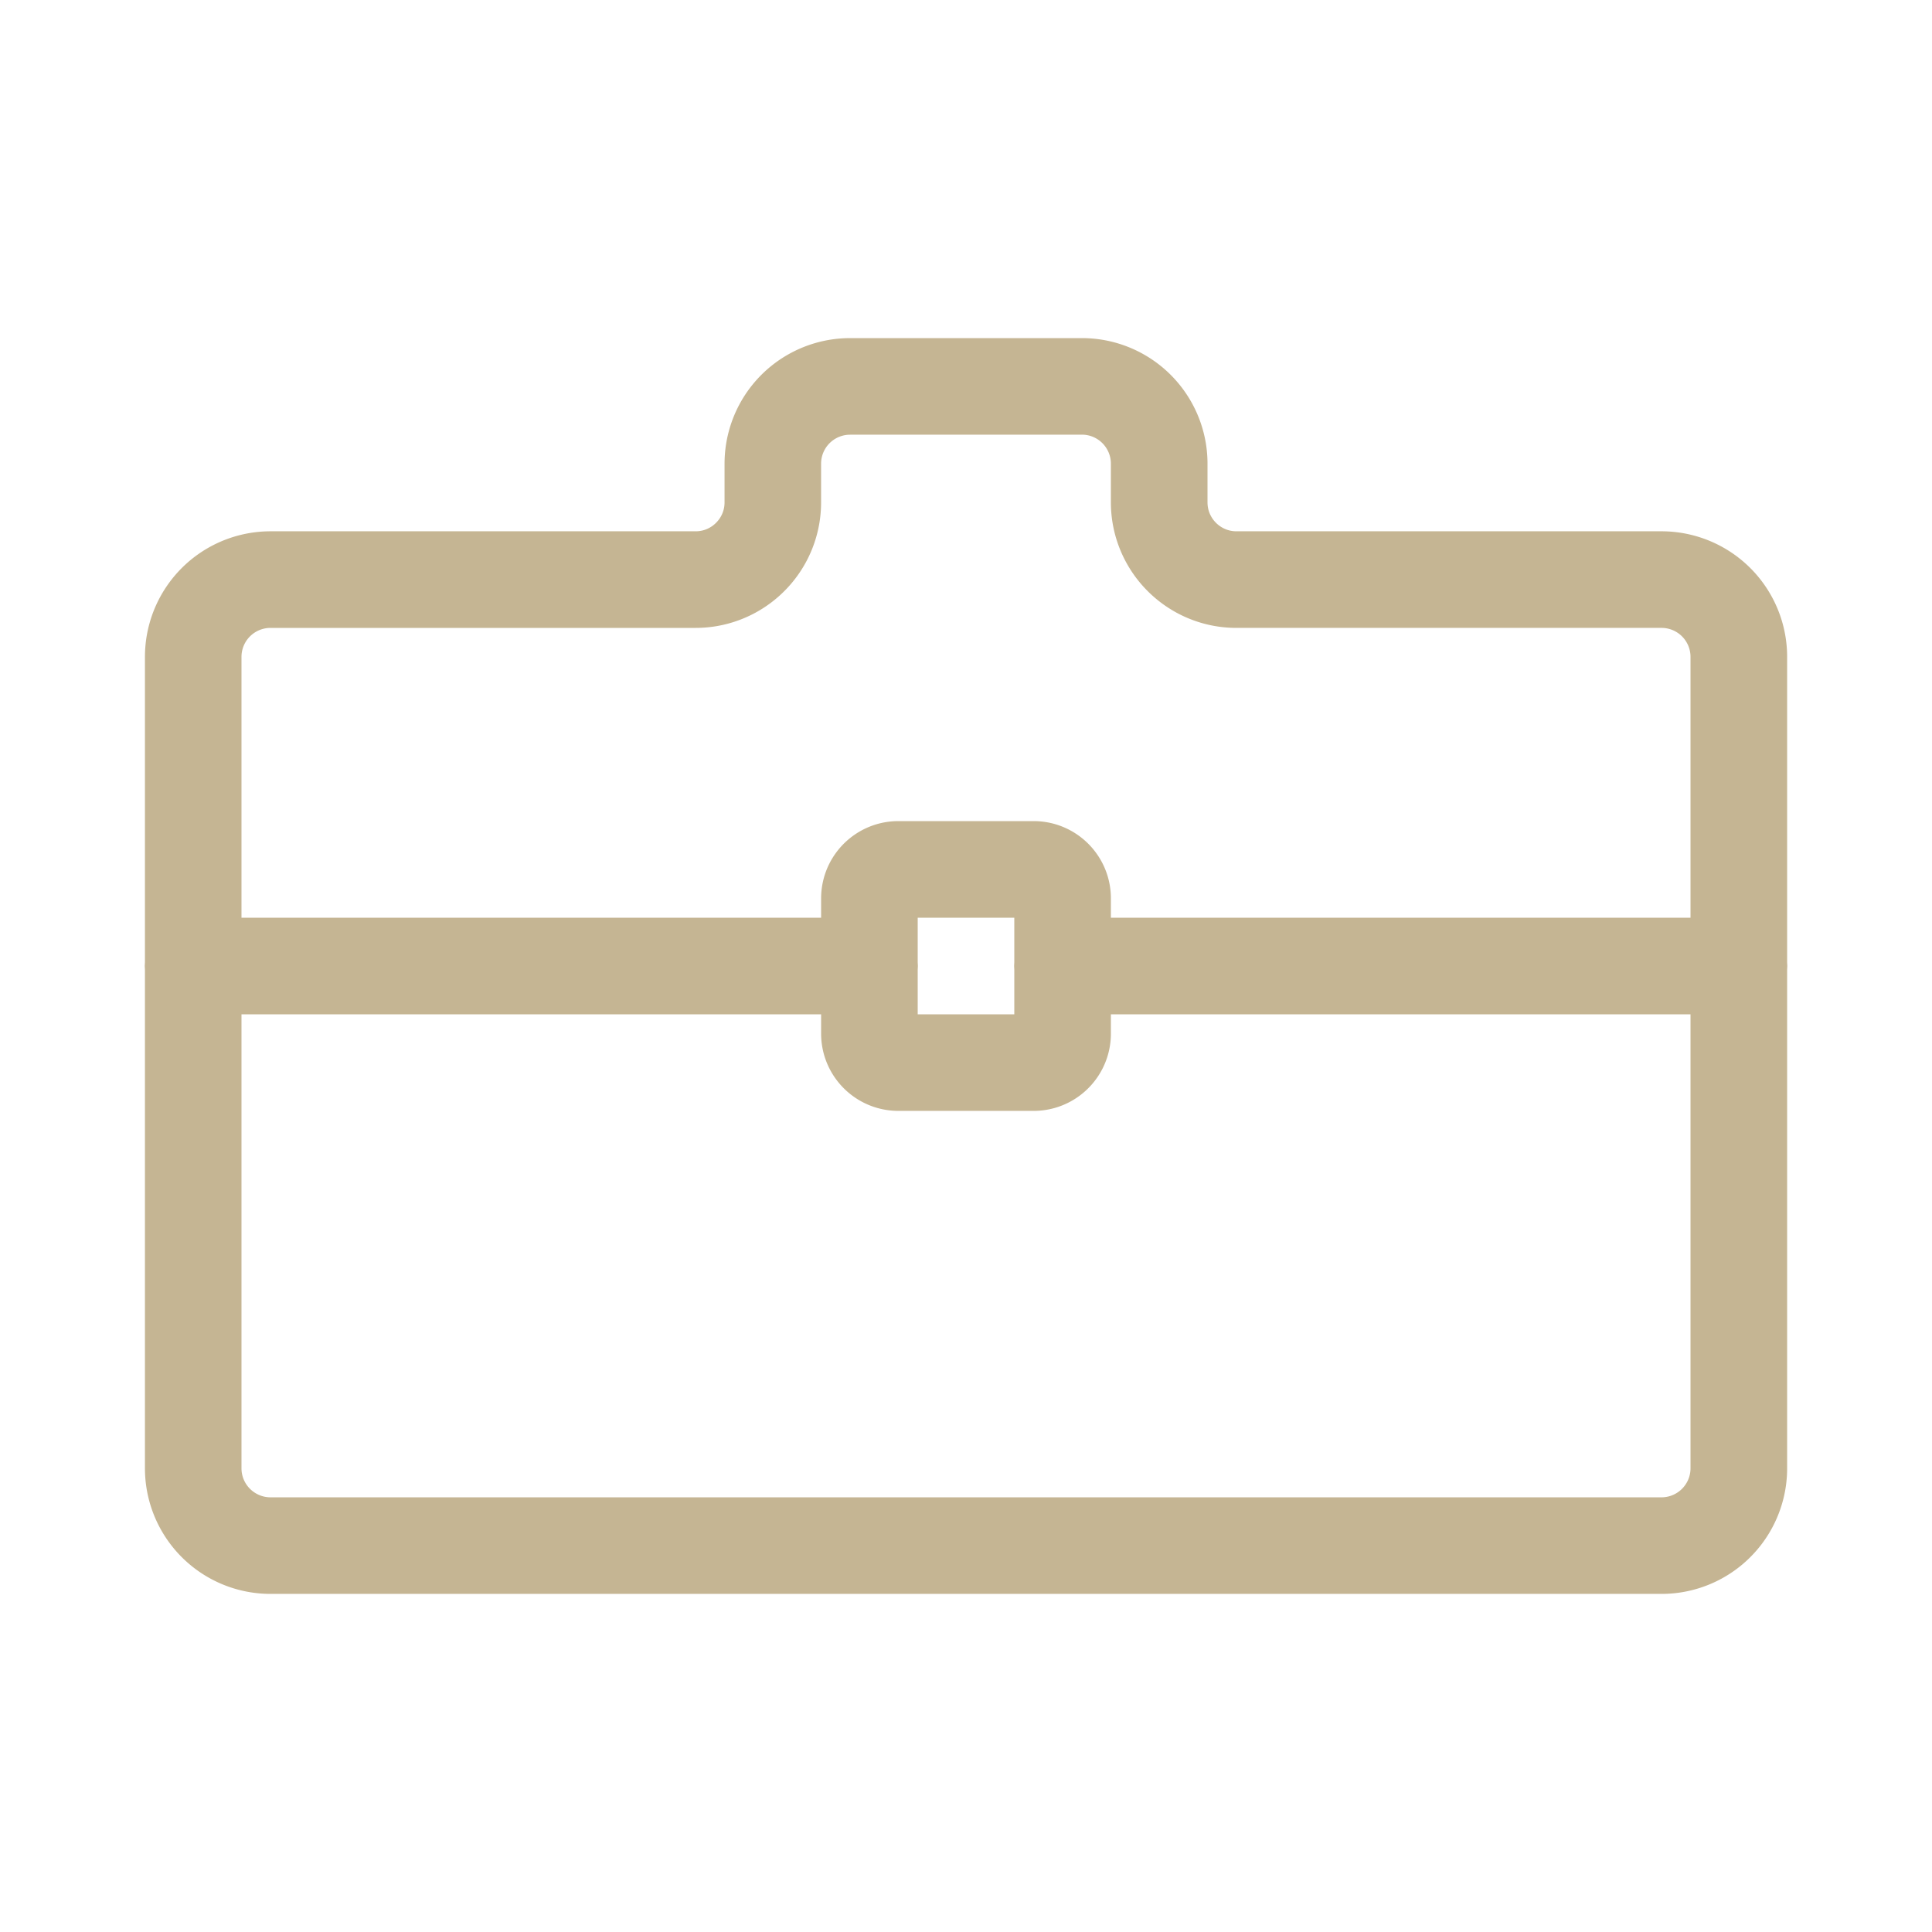
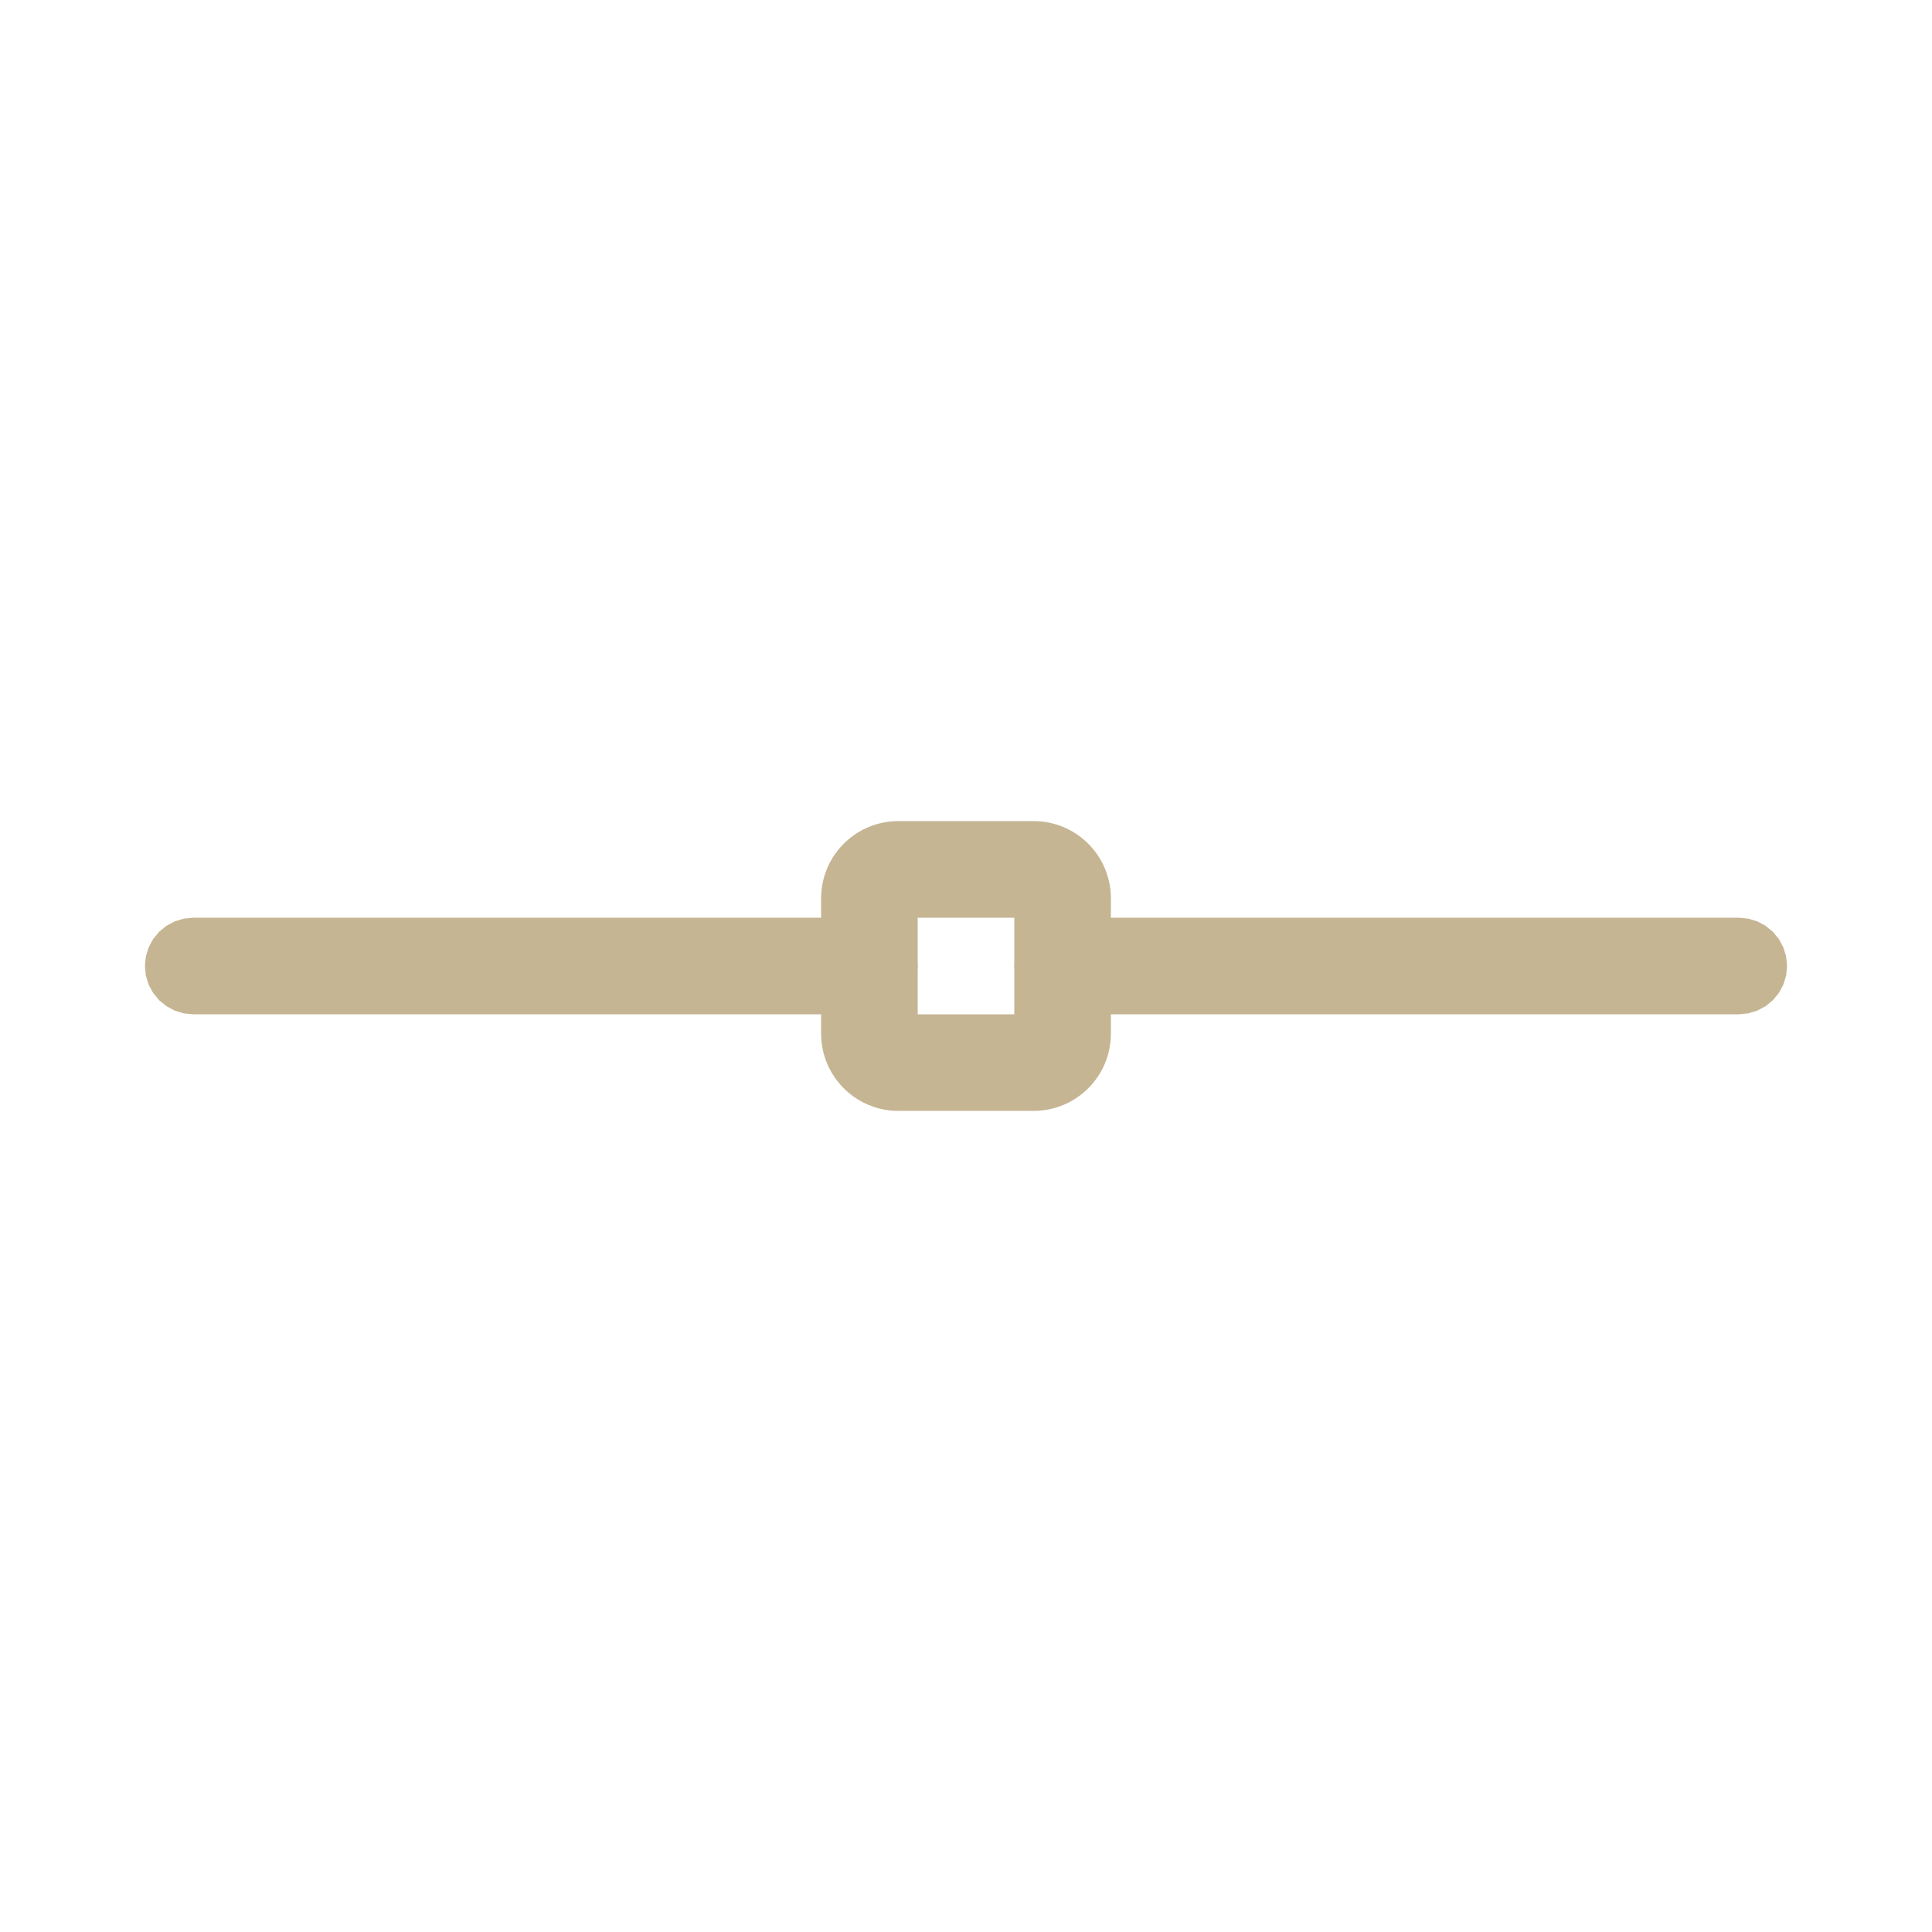
<svg xmlns="http://www.w3.org/2000/svg" xmlns:ns1="http://www.serif.com/" width="100%" height="100%" viewBox="0 0 1000 1000" version="1.1" xml:space="preserve" style="fill-rule:evenodd;clip-rule:evenodd;stroke-linejoin:round;stroke-miterlimit:2;">
-   <rect id="Artboard1" x="0" y="0" width="1000" height="1000" style="fill:none;" />
  <g id="Artboard11" ns1:id="Artboard1">
-     <path d="M560.404,175.001l0.402,0.004l0.404,0.006l0.404,0.009l0.402,0.011l0.402,0.014l0.403,0.016l0.401,0.019l0.401,0.021l0.402,0.024l0.4,0.026l0.401,0.028l0.4,0.031l0.4,0.034l0.4,0.036l0.397,0.038l0.398,0.041l0.399,0.043l0.398,0.046l0.397,0.048l0.396,0.05l0.396,0.053l0.396,0.056l0.395,0.057l0.395,0.06l0.394,0.063l0.394,0.065l0.393,0.067l0.392,0.07l0.392,0.072l0.392,0.075l0.39,0.077l0.391,0.079l0.389,0.081l0.389,0.084l0.388,0.087l0.388,0.088l0.387,0.091l0.387,0.094l0.385,0.095l0.385,0.098l0.385,0.101l0.383,0.102l0.383,0.106l0.383,0.107l0.382,0.11l0.379,0.111l0.38,0.115l0.381,0.116l0.378,0.119l0.378,0.121l0.375,0.123l0.377,0.126l0.377,0.129l0.373,0.13l0.373,0.132l0.374,0.135l0.371,0.137l0.371,0.139l0.371,0.142l0.369,0.144l0.368,0.146l0.368,0.148l0.366,0.151l0.365,0.152l0.366,0.156l0.364,0.157l0.362,0.159l0.363,0.162l0.361,0.164l0.36,0.166l0.359,0.168l0.356,0.17l0.358,0.173l0.356,0.175l0.354,0.177l0.354,0.179l0.353,0.181l0.352,0.184l0.35,0.186l0.35,0.188l0.349,0.19l0.346,0.192l0.347,0.195l0.343,0.195l0.346,0.2l0.344,0.202l0.34,0.202l0.339,0.204l0.339,0.207l0.34,0.21l0.338,0.212l0.334,0.213l0.334,0.215l0.335,0.219l0.331,0.219l0.33,0.222l0.331,0.226l0.328,0.226l0.326,0.227l0.325,0.23l0.325,0.233l0.323,0.234l0.321,0.236l0.319,0.238l0.32,0.242l0.318,0.243l0.317,0.245l0.315,0.247l0.311,0.247l0.313,0.252l0.311,0.253l0.308,0.254l0.308,0.257l0.308,0.26l0.305,0.261l0.301,0.261l0.302,0.265l0.302,0.268l0.298,0.269l0.298,0.272l0.296,0.273l0.293,0.273l0.293,0.277l0.292,0.279l0.288,0.28l0.289,0.284l0.286,0.284l0.284,0.286l0.283,0.288l0.281,0.29l0.278,0.29l0.277,0.293l0.275,0.295l0.273,0.295l0.272,0.299l0.267,0.297l0.267,0.3l0.266,0.303l0.263,0.304l0.26,0.304l0.259,0.305l0.259,0.31l0.254,0.309l0.252,0.31l0.251,0.312l0.249,0.313l0.246,0.314l0.245,0.316l0.243,0.319l0.242,0.32l0.236,0.318l0.238,0.322l0.234,0.323l0.232,0.323l0.232,0.328l0.228,0.327l0.225,0.326l0.224,0.329l0.223,0.333l0.219,0.331l0.218,0.333l0.216,0.336l0.213,0.334l0.212,0.337l0.21,0.339l0.206,0.338l0.205,0.341l0.203,0.341l0.201,0.343l0.2,0.346l0.196,0.344l0.194,0.346l0.192,0.346l0.19,0.35l0.189,0.35l0.185,0.349l0.184,0.352l0.181,0.353l0.178,0.352l0.177,0.355l0.176,0.358l0.173,0.356l0.17,0.357l0.169,0.361l0.165,0.359l0.164,0.359l0.162,0.363l0.159,0.364l0.158,0.364l0.154,0.363l0.153,0.365l0.151,0.369l0.148,0.367l0.146,0.368l0.144,0.369l0.141,0.369l0.14,0.372l0.137,0.374l0.135,0.373l0.132,0.372l0.13,0.372l0.129,0.378l0.125,0.376l0.124,0.377l0.121,0.377l0.118,0.378l0.118,0.381l0.113,0.378l0.113,0.383l0.11,0.382l0.106,0.381l0.105,0.38l0.103,0.384l0.101,0.388l0.098,0.384l0.095,0.386l0.094,0.386l0.09,0.386l0.089,0.389l0.086,0.387l0.085,0.39l0.081,0.391l0.079,0.388l0.077,0.391l0.075,0.392l0.072,0.392l0.07,0.392l0.067,0.392l0.065,0.396l0.063,0.393l0.06,0.394l0.058,0.396l0.055,0.394l0.053,0.397l0.05,0.397l0.048,0.398l0.046,0.398l0.043,0.397l0.041,0.398l0.038,0.398l0.036,0.402l0.034,0.398l0.031,0.399l0.028,0.402l0.027,0.401l0.023,0.399l0.021,0.402l0.019,0.405l0.016,0.399l0.014,0.402l0.011,0.405l0.009,0.403l0.006,0.402l0.004,0.402l0.001,0.365l0,20.002l0,0.137l0.001,0.099l0.002,0.103l0.002,0.1l0.003,0.096l0.003,0.098l0.005,0.1l0.004,0.1l0.005,0.095l0.006,0.098l0.007,0.097l0.007,0.096l0.007,0.096l0.008,0.094l0.009,0.097l0.01,0.096l0.01,0.095l0.01,0.094l0.012,0.097l0.011,0.093l0.012,0.092l0.013,0.094l0.013,0.094l0.014,0.093l0.015,0.092l0.014,0.091l0.016,0.094l0.016,0.092l0.017,0.092l0.017,0.092l0.017,0.087l0.019,0.093l0.019,0.092l0.019,0.089l0.02,0.09l0.021,0.09l0.021,0.089l0.022,0.091l0.022,0.091l0.022,0.087l0.023,0.087l0.023,0.088l0.025,0.091l0.025,0.087l0.024,0.086l0.027,0.089l0.025,0.085l0.027,0.087l0.028,0.09l0.028,0.086l0.028,0.085l0.029,0.087l0.029,0.087l0.03,0.083l0.03,0.086l0.031,0.087l0.032,0.084l0.031,0.083l0.033,0.085l0.033,0.086l0.033,0.083l0.034,0.083l0.035,0.086l0.035,0.082l0.035,0.082l0.037,0.085l0.036,0.083l0.036,0.079l0.037,0.082l0.039,0.084l0.038,0.082l0.04,0.082l0.039,0.082l0.04,0.08l0.04,0.081l0.041,0.079l0.042,0.081l0.042,0.081l0.043,0.08l0.042,0.079l0.042,0.077l0.044,0.08l0.046,0.08l0.045,0.079l0.045,0.079l0.045,0.076l0.046,0.077l0.047,0.079l0.048,0.078l0.047,0.075l0.049,0.078l0.048,0.076l0.049,0.075l0.049,0.076l0.051,0.076l0.05,0.076l0.05,0.073l0.052,0.075l0.053,0.076l0.052,0.074l0.052,0.073l0.054,0.074l0.053,0.071l0.053,0.073l0.056,0.074l0.055,0.073l0.055,0.071l0.056,0.071l0.055,0.07l0.058,0.072l0.059,0.072l0.056,0.069l0.058,0.07l0.058,0.069l0.059,0.069l0.059,0.069l0.06,0.069l0.06,0.068l0.06,0.067l0.062,0.069l0.061,0.067l0.062,0.067l0.063,0.066l0.06,0.064l0.062,0.065l0.066,0.068l0.065,0.066l0.063,0.063l0.063,0.062l0.064,0.064l0.067,0.064l0.067,0.064l0.064,0.062l0.067,0.062l0.067,0.063l0.066,0.06l0.068,0.061l0.068,0.06l0.067,0.06l0.07,0.061l0.069,0.06l0.069,0.058l0.069,0.058l0.07,0.058l0.07,0.058l0.07,0.056l0.072,0.058l0.071,0.056l0.07,0.055l0.073,0.056l0.072,0.055l0.073,0.055l0.073,0.054l0.074,0.054l0.073,0.053l0.073,0.053l0.073,0.051l0.075,0.052l0.076,0.053l0.073,0.049l0.076,0.051l0.077,0.051l0.074,0.049l0.076,0.049l0.077,0.049l0.076,0.047l0.078,0.049l0.076,0.047l0.076,0.046l0.08,0.047l0.079,0.046l0.078,0.045l0.078,0.045l0.077,0.043l0.08,0.045l0.08,0.044l0.079,0.042l0.08,0.043l0.08,0.041l0.079,0.042l0.081,0.04l0.081,0.041l0.082,0.041l0.081,0.039l0.08,0.038l0.083,0.039l0.082,0.038l0.082,0.038l0.081,0.036l0.083,0.037l0.085,0.036l0.083,0.036l0.082,0.034l0.084,0.035l0.084,0.034l0.083,0.033l0.085,0.033l0.084,0.032l0.086,0.033l0.085,0.031l0.084,0.031l0.085,0.03l0.087,0.03l0.086,0.03l0.086,0.028l0.086,0.029l0.087,0.027l0.086,0.027l0.086,0.027l0.088,0.027l0.089,0.026l0.087,0.025l0.087,0.024l0.089,0.024l0.088,0.024l0.09,0.023l0.087,0.023l0.09,0.022l0.089,0.021l0.089,0.021l0.09,0.021l0.091,0.02l0.091,0.019l0.089,0.019l0.091,0.018l0.092,0.018l0.091,0.017l0.092,0.017l0.091,0.016l0.093,0.015l0.092,0.015l0.092,0.015l0.093,0.014l0.094,0.013l0.092,0.013l0.094,0.012l0.096,0.012l0.094,0.011l0.094,0.01l0.095,0.01l0.095,0.01l0.097,0.008l0.095,0.009l0.096,0.007l0.097,0.007l0.097,0.007l0.095,0.006l0.099,0.005l0.099,0.005l0.097,0.004l0.098,0.003l0.099,0.003l0.1,0.002l0.099,0.002l0.1,0.001l0.141,0l219.998,0l0.366,0.001l0.403,0.004l0.404,0.006l0.402,0.009l0.402,0.011l0.404,0.014l0.402,0.016l0.402,0.019l0.4,0.021l0.401,0.023l0.402,0.027l0.4,0.028l0.4,0.031l0.4,0.034l0.4,0.036l0.398,0.038l0.397,0.041l0.4,0.043l0.396,0.046l0.397,0.048l0.398,0.05l0.396,0.053l0.395,0.055l0.395,0.058l0.396,0.061l0.393,0.062l0.393,0.065l0.394,0.067l0.392,0.07l0.392,0.072l0.392,0.075l0.391,0.077l0.39,0.079l0.389,0.081l0.389,0.084l0.388,0.086l0.389,0.09l0.386,0.09l0.387,0.094l0.386,0.096l0.384,0.097l0.384,0.101l0.384,0.102l0.383,0.106l0.382,0.107l0.383,0.11l0.38,0.112l0.38,0.114l0.379,0.116l0.378,0.119l0.38,0.122l0.376,0.123l0.374,0.125l0.376,0.128l0.376,0.131l0.373,0.132l0.373,0.135l0.372,0.137l0.369,0.139l0.372,0.142l0.37,0.144l0.368,0.146l0.366,0.148l0.367,0.151l0.366,0.153l0.365,0.155l0.363,0.157l0.362,0.159l0.364,0.162l0.361,0.164l0.36,0.166l0.359,0.168l0.356,0.17l0.358,0.173l0.356,0.175l0.352,0.176l0.357,0.18l0.353,0.182l0.351,0.183l0.35,0.186l0.349,0.188l0.349,0.19l0.347,0.192l0.347,0.195l0.345,0.196l0.343,0.199l0.344,0.201l0.34,0.202l0.341,0.206l0.339,0.207l0.339,0.209l0.337,0.212l0.335,0.213l0.335,0.216l0.334,0.219l0.331,0.219l0.33,0.221l0.329,0.224l0.329,0.227l0.327,0.228l0.327,0.231l0.324,0.232l0.32,0.233l0.323,0.238l0.321,0.239l0.319,0.24l0.317,0.243l0.316,0.245l0.314,0.246l0.314,0.248l0.312,0.252l0.312,0.253l0.309,0.255l0.306,0.256l0.306,0.259l0.306,0.261l0.304,0.264l0.301,0.264l0.301,0.267l0.298,0.269l0.298,0.272l0.295,0.272l0.294,0.274l0.294,0.278l0.289,0.277l0.29,0.281l0.289,0.283l0.286,0.285l0.285,0.287l0.283,0.288l0.279,0.288l0.279,0.291l0.279,0.295l0.273,0.293l0.273,0.295l0.271,0.298l0.268,0.298l0.268,0.301l0.264,0.301l0.265,0.305l0.26,0.304l0.257,0.305l0.259,0.31l0.254,0.308l0.253,0.311l0.251,0.312l0.249,0.313l0.248,0.316l0.243,0.314l0.242,0.317l0.242,0.321l0.238,0.32l0.238,0.322l0.234,0.323l0.231,0.322l0.23,0.326l0.23,0.329l0.226,0.329l0.223,0.327l0.222,0.33l0.221,0.334l0.218,0.334l0.215,0.333l0.213,0.335l0.212,0.337l0.21,0.339l0.206,0.338l0.205,0.34l0.203,0.342l0.201,0.343l0.2,0.346l0.196,0.344l0.194,0.345l0.192,0.347l0.19,0.35l0.189,0.35l0.184,0.349l0.184,0.352l0.181,0.351l0.179,0.354l0.178,0.357l0.175,0.356l0.173,0.357l0.17,0.356l0.168,0.359l0.166,0.361l0.165,0.362l0.161,0.36l0.159,0.364l0.158,0.364l0.154,0.363l0.153,0.365l0.151,0.369l0.149,0.368l0.145,0.367l0.144,0.368l0.141,0.37l0.14,0.372l0.137,0.373l0.134,0.372l0.133,0.374l0.131,0.375l0.128,0.375l0.125,0.376l0.124,0.377l0.121,0.377l0.118,0.378l0.118,0.381l0.113,0.379l0.113,0.382l0.109,0.38l0.107,0.383l0.106,0.383l0.102,0.381l0.101,0.388l0.098,0.384l0.095,0.386l0.094,0.385l0.09,0.387l0.09,0.389l0.085,0.387l0.085,0.39l0.082,0.391l0.078,0.388l0.077,0.391l0.075,0.392l0.072,0.391l0.07,0.393l0.067,0.393l0.065,0.395l0.063,0.393l0.06,0.394l0.058,0.396l0.055,0.394l0.053,0.397l0.05,0.397l0.048,0.398l0.046,0.398l0.043,0.397l0.041,0.398l0.038,0.399l0.036,0.401l0.034,0.398l0.031,0.399l0.028,0.402l0.027,0.401l0.023,0.399l0.021,0.402l0.019,0.405l0.016,0.399l0.014,0.402l0.011,0.406l0.009,0.402l0.006,0.402l0.004,0.402l0.001,0.365l0,420.08l-0.001,0.365l-0.004,0.402l-0.006,0.402l-0.009,0.403l-0.011,0.405l-0.014,0.402l-0.016,0.399l-0.019,0.405l-0.021,0.402l-0.023,0.399l-0.027,0.401l-0.028,0.402l-0.031,0.399l-0.034,0.398l-0.036,0.401l-0.038,0.399l-0.041,0.398l-0.043,0.397l-0.046,0.398l-0.048,0.398l-0.05,0.397l-0.053,0.397l-0.055,0.394l-0.058,0.396l-0.06,0.394l-0.063,0.393l-0.065,0.396l-0.067,0.392l-0.07,0.392l-0.072,0.392l-0.075,0.392l-0.077,0.391l-0.079,0.388l-0.081,0.391l-0.084,0.39l-0.087,0.387l-0.089,0.389l-0.09,0.386l-0.094,0.387l-0.095,0.385l-0.098,0.385l-0.101,0.386l-0.102,0.381l-0.106,0.385l-0.107,0.383l-0.109,0.379l-0.113,0.382l-0.114,0.38l-0.117,0.38l-0.118,0.377l-0.121,0.379l-0.124,0.376l-0.125,0.375l-0.128,0.376l-0.131,0.375l-0.132,0.374l-0.135,0.372l-0.137,0.373l-0.14,0.372l-0.141,0.369l-0.144,0.369l-0.145,0.367l-0.149,0.368l-0.151,0.369l-0.153,0.366l-0.154,0.362l-0.157,0.363l-0.16,0.364l-0.161,0.361l-0.165,0.363l-0.167,0.361l-0.167,0.358l-0.17,0.356l-0.173,0.357l-0.175,0.356l-0.178,0.357l-0.179,0.354l-0.18,0.35l-0.184,0.353l-0.185,0.349l-0.189,0.351l-0.191,0.35l-0.191,0.345l-0.194,0.346l-0.197,0.345l-0.199,0.345l-0.201,0.342l-0.203,0.343l-0.206,0.341l-0.205,0.336l-0.209,0.338l-0.214,0.34l-0.212,0.334l-0.214,0.332l-0.22,0.336l-0.22,0.333l-0.223,0.331l-0.223,0.328l-0.225,0.327l-0.23,0.329l-0.23,0.325l-0.232,0.324l-0.233,0.322l-0.236,0.321l-0.241,0.322l-0.241,0.32l-0.242,0.316l-0.244,0.315l-0.248,0.317l-0.247,0.311l-0.252,0.313l-0.253,0.312l-0.253,0.306l-0.26,0.312l-0.258,0.305l-0.259,0.303l-0.265,0.305l-0.263,0.299l-0.268,0.302l-0.269,0.299l-0.272,0.298l-0.273,0.297l-0.272,0.291l-0.278,0.294l-0.281,0.293l-0.278,0.287l-0.283,0.288l-0.285,0.287l-0.286,0.284l-0.289,0.284l-0.29,0.281l-0.288,0.276l-0.294,0.278l-0.295,0.275l-0.295,0.272l-0.299,0.273l-0.297,0.267l-0.299,0.266l-0.303,0.266l-0.305,0.265l-0.307,0.262l-0.305,0.258l-0.304,0.254l-0.31,0.256l-0.312,0.253l-0.312,0.252l-0.314,0.248l-0.313,0.246l-0.316,0.244l-0.319,0.245l-0.32,0.241l-0.317,0.236l-0.324,0.238l-0.322,0.234l-0.322,0.231l-0.329,0.233l-0.327,0.228l-0.327,0.225l-0.329,0.224l-0.332,0.223l-0.331,0.219l-0.332,0.217l-0.336,0.217l-0.335,0.213l-0.337,0.212l-0.339,0.209l-0.339,0.207l-0.341,0.206l-0.339,0.201l-0.344,0.202l-0.345,0.199l-0.345,0.197l-0.346,0.194l-0.345,0.191l-0.351,0.191l-0.35,0.189l-0.349,0.185l-0.352,0.183l-0.354,0.182l-0.352,0.179l-0.353,0.176l-0.359,0.176l-0.357,0.173l-0.356,0.17l-0.361,0.169l-0.358,0.165l-0.36,0.164l-0.364,0.162l-0.363,0.159l-0.364,0.158l-0.362,0.154l-0.366,0.153l-0.37,0.152l-0.367,0.148l-0.367,0.145l-0.369,0.144l-0.369,0.141l-0.372,0.14l-0.373,0.137l-0.374,0.135l-0.371,0.132l-0.373,0.13l-0.379,0.129l-0.376,0.126l-0.375,0.123l-0.378,0.121l-0.378,0.118l-0.381,0.118l-0.379,0.113l-0.381,0.113l-0.383,0.11l-0.381,0.106l-0.38,0.105l-0.384,0.103l-0.388,0.101l-0.384,0.098l-0.385,0.095l-0.387,0.094l-0.386,0.09l-0.389,0.09l-0.387,0.085l-0.39,0.085l-0.391,0.081l-0.388,0.079l-0.391,0.077l-0.392,0.075l-0.392,0.072l-0.392,0.07l-0.393,0.067l-0.395,0.065l-0.393,0.063l-0.394,0.06l-0.396,0.058l-0.394,0.055l-0.397,0.053l-0.398,0.05l-0.397,0.048l-0.397,0.046l-0.399,0.043l-0.397,0.041l-0.398,0.038l-0.402,0.036l-0.398,0.034l-0.399,0.031l-0.401,0.028l-0.402,0.027l-0.399,0.023l-0.402,0.021l-0.405,0.019l-0.399,0.016l-0.402,0.014l-0.405,0.011l-0.403,0.009l-0.402,0.006l-0.402,0.004l-0.365,0.001l-720.08,0l-0.365,-0.001l-0.402,-0.004l-0.402,-0.006l-0.403,-0.009l-0.405,-0.011l-0.402,-0.014l-0.399,-0.016l-0.405,-0.019l-0.402,-0.021l-0.399,-0.023l-0.401,-0.027l-0.402,-0.028l-0.399,-0.031l-0.398,-0.034l-0.401,-0.036l-0.399,-0.038l-0.398,-0.041l-0.397,-0.043l-0.398,-0.046l-0.398,-0.048l-0.397,-0.05l-0.397,-0.053l-0.394,-0.055l-0.396,-0.058l-0.394,-0.06l-0.393,-0.063l-0.396,-0.065l-0.392,-0.067l-0.392,-0.07l-0.392,-0.072l-0.392,-0.075l-0.391,-0.077l-0.388,-0.078l-0.391,-0.082l-0.39,-0.085l-0.387,-0.086l-0.389,-0.089l-0.387,-0.09l-0.385,-0.094l-0.386,-0.095l-0.384,-0.098l-0.388,-0.101l-0.384,-0.103l-0.38,-0.105l-0.381,-0.106l-0.382,-0.11l-0.383,-0.113l-0.378,-0.113l-0.381,-0.118l-0.378,-0.118l-0.377,-0.121l-0.377,-0.124l-0.376,-0.125l-0.378,-0.129l-0.372,-0.13l-0.372,-0.132l-0.373,-0.135l-0.374,-0.137l-0.372,-0.14l-0.369,-0.141l-0.369,-0.144l-0.367,-0.146l-0.368,-0.148l-0.369,-0.151l-0.365,-0.153l-0.363,-0.154l-0.364,-0.157l-0.364,-0.16l-0.363,-0.162l-0.359,-0.164l-0.359,-0.165l-0.36,-0.169l-0.358,-0.17l-0.356,-0.173l-0.358,-0.176l-0.355,-0.177l-0.352,-0.178l-0.353,-0.182l-0.352,-0.183l-0.349,-0.185l-0.35,-0.189l-0.35,-0.191l-0.346,-0.191l-0.346,-0.194l-0.344,-0.196l-0.346,-0.2l-0.343,-0.201l-0.342,-0.203l-0.34,-0.205l-0.338,-0.206l-0.339,-0.21l-0.337,-0.212l-0.335,-0.213l-0.335,-0.216l-0.333,-0.218l-0.331,-0.219l-0.333,-0.223l-0.329,-0.224l-0.326,-0.225l-0.327,-0.228l-0.328,-0.232l-0.322,-0.231l-0.324,-0.236l-0.323,-0.237l-0.317,-0.236l-0.32,-0.242l-0.319,-0.243l-0.316,-0.245l-0.314,-0.246l-0.313,-0.249l-0.312,-0.251l-0.311,-0.253l-0.31,-0.255l-0.306,-0.256l-0.305,-0.258l-0.306,-0.262l-0.304,-0.263l-0.303,-0.266l-0.3,-0.267l-0.297,-0.267l-0.299,-0.272l-0.295,-0.273l-0.295,-0.275l-0.293,-0.277l-0.29,-0.277l-0.29,-0.282l-0.288,-0.283l-0.286,-0.284l-0.285,-0.286l-0.283,-0.289l-0.279,-0.288l-0.28,-0.292l-0.277,-0.293l-0.273,-0.293l-0.273,-0.296l-0.272,-0.298l-0.27,-0.3l-0.267,-0.3l-0.264,-0.301l-0.263,-0.303l-0.26,-0.304l-0.259,-0.306l-0.258,-0.31l-0.254,-0.308l-0.253,-0.311l-0.252,-0.313l-0.247,-0.311l-0.247,-0.315l-0.246,-0.318l-0.242,-0.317l-0.24,-0.318l-0.24,-0.322l-0.236,-0.32l-0.234,-0.323l-0.233,-0.325l-0.23,-0.325l-0.228,-0.327l-0.226,-0.327l-0.224,-0.33l-0.223,-0.331l-0.219,-0.332l-0.219,-0.334l-0.215,-0.334l-0.213,-0.334l-0.213,-0.339l-0.209,-0.338l-0.206,-0.338l-0.205,-0.341l-0.204,-0.342l-0.2,-0.343l-0.199,-0.343l-0.196,-0.345l-0.195,-0.347l-0.192,-0.346l-0.19,-0.348l-0.188,-0.351l-0.186,-0.351l-0.184,-0.352l-0.181,-0.352l-0.179,-0.353l-0.177,-0.355l-0.175,-0.356l-0.173,-0.357l-0.17,-0.358l-0.168,-0.358l-0.166,-0.36l-0.164,-0.361l-0.162,-0.363l-0.16,-0.364l-0.156,-0.362l-0.155,-0.365l-0.153,-0.366l-0.151,-0.366l-0.148,-0.368l-0.146,-0.368l-0.144,-0.369l-0.142,-0.371l-0.139,-0.371l-0.137,-0.371l-0.135,-0.374l-0.132,-0.373l-0.131,-0.374l-0.128,-0.376l-0.125,-0.375l-0.123,-0.377l-0.122,-0.379l-0.119,-0.378l-0.116,-0.379l-0.115,-0.38l-0.112,-0.381l-0.109,-0.381l-0.107,-0.382l-0.106,-0.384l-0.102,-0.384l-0.1,-0.383l-0.099,-0.385l-0.095,-0.386l-0.094,-0.387l-0.091,-0.387l-0.088,-0.387l-0.087,-0.389l-0.084,-0.389l-0.081,-0.389l-0.079,-0.39l-0.077,-0.391l-0.075,-0.392l-0.072,-0.392l-0.07,-0.392l-0.067,-0.394l-0.065,-0.393l-0.063,-0.394l-0.06,-0.395l-0.057,-0.395l-0.056,-0.396l-0.053,-0.396l-0.05,-0.396l-0.048,-0.398l-0.046,-0.397l-0.043,-0.398l-0.041,-0.398l-0.038,-0.399l-0.036,-0.4l-0.034,-0.399l-0.031,-0.4l-0.028,-0.401l-0.026,-0.4l-0.024,-0.401l-0.021,-0.402l-0.019,-0.402l-0.016,-0.402l-0.014,-0.402l-0.011,-0.403l-0.009,-0.402l-0.006,-0.404l-0.004,-0.403l-0.001,-0.365l0,-420.078l0.001,-0.365l0.004,-0.403l0.006,-0.404l0.009,-0.402l0.011,-0.403l0.014,-0.402l0.016,-0.402l0.019,-0.402l0.021,-0.402l0.024,-0.401l0.026,-0.4l0.028,-0.401l0.031,-0.4l0.034,-0.399l0.036,-0.4l0.038,-0.399l0.041,-0.398l0.043,-0.398l0.046,-0.397l0.048,-0.398l0.05,-0.397l0.053,-0.395l0.056,-0.396l0.057,-0.395l0.06,-0.395l0.063,-0.394l0.065,-0.394l0.067,-0.393l0.07,-0.392l0.072,-0.392l0.075,-0.392l0.077,-0.39l0.079,-0.39l0.081,-0.39l0.084,-0.389l0.087,-0.388l0.088,-0.388l0.091,-0.387l0.094,-0.387l0.095,-0.386l0.098,-0.384l0.101,-0.385l0.103,-0.384l0.105,-0.382l0.107,-0.382l0.11,-0.382l0.112,-0.381l0.114,-0.38l0.116,-0.379l0.119,-0.379l0.121,-0.378l0.124,-0.377l0.125,-0.375l0.128,-0.375l0.131,-0.375l0.132,-0.374l0.135,-0.373l0.137,-0.371l0.139,-0.371l0.142,-0.371l0.144,-0.369l0.146,-0.368l0.148,-0.367l0.151,-0.367l0.153,-0.366l0.154,-0.365l0.158,-0.364l0.159,-0.363l0.162,-0.361l0.164,-0.361l0.166,-0.361l0.168,-0.358l0.17,-0.358l0.173,-0.357l0.175,-0.356l0.177,-0.354l0.179,-0.354l0.182,-0.354l0.183,-0.351l0.186,-0.35l0.188,-0.349l0.19,-0.349l0.192,-0.347l0.195,-0.347l0.196,-0.345l0.199,-0.344l0.201,-0.343l0.202,-0.34l0.206,-0.341l0.207,-0.34l0.209,-0.338l0.211,-0.336l0.214,-0.336l0.216,-0.335l0.218,-0.333l0.22,-0.332l0.222,-0.33l0.223,-0.329l0.227,-0.329l0.228,-0.327l0.23,-0.326l0.233,-0.324l0.234,-0.322l0.237,-0.323l0.239,-0.32l0.24,-0.318l0.243,-0.318l0.244,-0.316l0.247,-0.315l0.249,-0.313l0.251,-0.312l0.253,-0.311l0.255,-0.309l0.256,-0.308l0.259,-0.306l0.261,-0.305l0.264,-0.304l0.265,-0.302l0.266,-0.299l0.269,-0.299l0.272,-0.298l0.271,-0.295l0.275,-0.294l0.278,-0.293l0.278,-0.291l0.28,-0.289l0.284,-0.289l0.284,-0.286l0.286,-0.285l0.288,-0.282l0.29,-0.281l0.29,-0.278l0.294,-0.278l0.294,-0.275l0.295,-0.272l0.298,-0.271l0.299,-0.269l0.3,-0.267l0.302,-0.265l0.303,-0.263l0.305,-0.261l0.306,-0.258l0.308,-0.258l0.309,-0.254l0.311,-0.253l0.312,-0.251l0.313,-0.249l0.315,-0.247l0.316,-0.245l0.317,-0.242l0.319,-0.24l0.32,-0.239l0.322,-0.236l0.324,-0.236l0.324,-0.232l0.325,-0.23l0.326,-0.228l0.329,-0.227l0.33,-0.223l0.33,-0.222l0.332,-0.22l0.334,-0.218l0.334,-0.216l0.335,-0.213l0.338,-0.212l0.338,-0.21l0.338,-0.206l0.34,-0.205l0.343,-0.204l0.343,-0.2l0.343,-0.199l0.345,-0.196l0.347,-0.195l0.347,-0.192l0.347,-0.19l0.351,-0.188l0.351,-0.186l0.35,-0.183l0.353,-0.181l0.356,-0.18l0.353,-0.177l0.356,-0.175l0.357,-0.173l0.358,-0.17l0.359,-0.168l0.36,-0.166l0.361,-0.164l0.361,-0.162l0.364,-0.16l0.364,-0.157l0.364,-0.155l0.366,-0.152l0.366,-0.151l0.367,-0.148l0.368,-0.146l0.37,-0.144l0.372,-0.142l0.369,-0.139l0.372,-0.137l0.374,-0.135l0.373,-0.132l0.375,-0.131l0.375,-0.128l0.375,-0.125l0.376,-0.123l0.381,-0.122l0.377,-0.119l0.378,-0.116l0.381,-0.114l0.38,-0.112l0.383,-0.11l0.381,-0.107l0.384,-0.106l0.384,-0.102l0.383,-0.1l0.385,-0.098l0.387,-0.096l0.386,-0.094l0.386,-0.09l0.389,-0.089l0.389,-0.087l0.387,-0.083l0.39,-0.082l0.391,-0.08l0.39,-0.076l0.392,-0.075l0.392,-0.072l0.392,-0.07l0.393,-0.067l0.394,-0.065l0.394,-0.063l0.395,-0.06l0.395,-0.058l0.396,-0.055l0.395,-0.053l0.397,-0.05l0.398,-0.048l0.396,-0.046l0.399,-0.043l0.398,-0.041l0.399,-0.038l0.399,-0.036l0.4,-0.034l0.4,-0.031l0.401,-0.028l0.401,-0.027l0.401,-0.023l0.4,-0.021l0.402,-0.019l0.402,-0.016l0.404,-0.014l0.402,-0.011l0.402,-0.009l0.404,-0.006l0.403,-0.004l0.366,-0.001l219.998,0l0.141,0l0.1,-0.001l0.099,-0.002l0.1,-0.002l0.098,-0.003l0.099,-0.003l0.097,-0.004l0.099,-0.005l0.099,-0.005l0.095,-0.006l0.096,-0.007l0.098,-0.007l0.096,-0.007l0.096,-0.009l0.096,-0.008l0.095,-0.01l0.095,-0.01l0.094,-0.01l0.094,-0.011l0.096,-0.012l0.094,-0.012l0.092,-0.013l0.094,-0.013l0.093,-0.014l0.092,-0.015l0.093,-0.015l0.092,-0.015l0.091,-0.016l0.092,-0.017l0.091,-0.017l0.092,-0.018l0.091,-0.018l0.09,-0.019l0.09,-0.019l0.09,-0.02l0.091,-0.021l0.09,-0.021l0.088,-0.021l0.089,-0.022l0.089,-0.023l0.089,-0.023l0.089,-0.024l0.088,-0.024l0.086,-0.024l0.088,-0.025l0.089,-0.027l0.088,-0.026l0.085,-0.026l0.087,-0.028l0.088,-0.028l0.085,-0.028l0.086,-0.028l0.086,-0.03l0.087,-0.03l0.085,-0.03l0.084,-0.031l0.086,-0.032l0.084,-0.031l0.084,-0.033l0.086,-0.033l0.083,-0.033l0.083,-0.034l0.084,-0.035l0.084,-0.035l0.083,-0.035l0.083,-0.036l0.083,-0.036l0.082,-0.037l0.083,-0.038l0.082,-0.038l0.081,-0.038l0.081,-0.039l0.081,-0.04l0.082,-0.04l0.081,-0.04l0.08,-0.041l0.08,-0.042l0.08,-0.041l0.08,-0.043l0.079,-0.043l0.08,-0.043l0.079,-0.044l0.079,-0.045l0.079,-0.044l0.077,-0.045l0.079,-0.046l0.078,-0.047l0.077,-0.046l0.077,-0.047l0.076,-0.048l0.078,-0.049l0.076,-0.048l0.075,-0.049l0.077,-0.05l0.075,-0.05l0.075,-0.05l0.074,-0.05l0.076,-0.053l0.074,-0.051l0.074,-0.052l0.074,-0.053l0.073,-0.053l0.074,-0.054l0.072,-0.054l0.072,-0.054l0.074,-0.056l0.072,-0.056l0.069,-0.054l0.072,-0.057l0.072,-0.058l0.069,-0.056l0.07,-0.057l0.071,-0.059l0.07,-0.059l0.069,-0.059l0.068,-0.058l0.069,-0.06l0.068,-0.06l0.068,-0.061l0.069,-0.062l0.065,-0.059l0.067,-0.063l0.067,-0.062l0.065,-0.062l0.065,-0.063l0.066,-0.064l0.065,-0.064l0.065,-0.063l0.063,-0.065l0.064,-0.065l0.064,-0.066l0.063,-0.065l0.062,-0.065l0.062,-0.067l0.063,-0.067l0.059,-0.065l0.062,-0.069l0.061,-0.068l0.06,-0.068l0.06,-0.069l0.058,-0.068l0.059,-0.069l0.059,-0.07l0.059,-0.071l0.057,-0.07l0.056,-0.069l0.058,-0.072l0.057,-0.072l0.054,-0.069l0.056,-0.072l0.056,-0.074l0.054,-0.072l0.054,-0.072l0.054,-0.074l0.053,-0.073l0.053,-0.074l0.052,-0.074l0.051,-0.074l0.053,-0.076l0.05,-0.074l0.05,-0.075l0.05,-0.075l0.05,-0.077l0.049,-0.075l0.048,-0.076l0.049,-0.078l0.048,-0.076l0.047,-0.077l0.046,-0.077l0.047,-0.078l0.046,-0.079l0.045,-0.077l0.044,-0.079l0.045,-0.079l0.044,-0.079l0.043,-0.08l0.043,-0.079l0.043,-0.08l0.041,-0.08l0.042,-0.08l0.041,-0.08l0.04,-0.081l0.04,-0.082l0.04,-0.081l0.039,-0.081l0.038,-0.081l0.038,-0.082l0.038,-0.083l0.037,-0.082l0.036,-0.083l0.036,-0.083l0.035,-0.083l0.035,-0.084l0.035,-0.084l0.034,-0.083l0.033,-0.083l0.033,-0.086l0.033,-0.084l0.031,-0.084l0.032,-0.086l0.031,-0.084l0.03,-0.085l0.03,-0.087l0.03,-0.086l0.028,-0.086l0.028,-0.085l0.028,-0.088l0.028,-0.087l0.026,-0.085l0.026,-0.088l0.027,-0.089l0.025,-0.088l0.024,-0.086l0.024,-0.088l0.024,-0.089l0.023,-0.089l0.023,-0.089l0.022,-0.089l0.021,-0.088l0.021,-0.09l0.021,-0.091l0.02,-0.09l0.019,-0.09l0.019,-0.09l0.018,-0.091l0.018,-0.092l0.017,-0.091l0.017,-0.092l0.016,-0.091l0.015,-0.092l0.015,-0.093l0.015,-0.092l0.014,-0.093l0.013,-0.094l0.013,-0.092l0.012,-0.094l0.012,-0.096l0.011,-0.094l0.01,-0.094l0.01,-0.095l0.01,-0.095l0.008,-0.096l0.009,-0.096l0.007,-0.096l0.007,-0.098l0.007,-0.096l0.006,-0.095l0.005,-0.099l0.005,-0.099l0.004,-0.097l0.003,-0.099l0.003,-0.098l0.002,-0.1l0.002,-0.099l0.001,-0.1l0,-0.141l0,-19.998l0.001,-0.366l0.004,-0.403l0.006,-0.404l0.009,-0.402l0.011,-0.402l0.014,-0.404l0.016,-0.402l0.019,-0.402l0.021,-0.4l0.023,-0.401l0.027,-0.401l0.028,-0.401l0.031,-0.4l0.034,-0.4l0.036,-0.4l0.038,-0.398l0.041,-0.398l0.043,-0.399l0.046,-0.396l0.048,-0.398l0.05,-0.397l0.053,-0.395l0.055,-0.396l0.058,-0.395l0.061,-0.396l0.062,-0.393l0.065,-0.393l0.067,-0.394l0.07,-0.392l0.072,-0.392l0.075,-0.392l0.077,-0.391l0.079,-0.39l0.081,-0.389l0.084,-0.388l0.087,-0.389l0.089,-0.389l0.09,-0.386l0.094,-0.386l0.096,-0.387l0.098,-0.385l0.1,-0.383l0.102,-0.384l0.106,-0.383l0.107,-0.382l0.11,-0.383l0.112,-0.381l0.114,-0.38l0.116,-0.378l0.119,-0.378l0.122,-0.379l0.123,-0.377l0.125,-0.375l0.128,-0.375l0.131,-0.375l0.132,-0.373l0.135,-0.374l0.137,-0.372l0.139,-0.369l0.142,-0.372l0.144,-0.37l0.146,-0.368l0.148,-0.367l0.151,-0.366l0.152,-0.366l0.156,-0.365l0.157,-0.363l0.159,-0.362l0.162,-0.363l0.164,-0.361l0.166,-0.36l0.168,-0.36l0.17,-0.357l0.173,-0.357l0.175,-0.356l0.177,-0.353l0.18,-0.356l0.181,-0.353l0.183,-0.35l0.186,-0.351l0.188,-0.351l0.19,-0.347l0.192,-0.347l0.195,-0.347l0.196,-0.345l0.199,-0.343l0.2,-0.343l0.204,-0.342l0.205,-0.341l0.206,-0.338l0.21,-0.339l0.212,-0.337l0.213,-0.334l0.216,-0.335l0.218,-0.334l0.22,-0.332l0.222,-0.33l0.224,-0.33l0.226,-0.329l0.228,-0.326l0.23,-0.325l0.233,-0.325l0.234,-0.323l0.237,-0.321l0.239,-0.321l0.24,-0.319l0.243,-0.317l0.244,-0.316l0.247,-0.315l0.249,-0.313l0.251,-0.312l0.253,-0.311l0.254,-0.309l0.257,-0.308l0.26,-0.306l0.26,-0.305l0.263,-0.303l0.265,-0.302l0.267,-0.3l0.269,-0.299l0.271,-0.298l0.272,-0.295l0.275,-0.294l0.278,-0.294l0.278,-0.291l0.281,-0.289l0.282,-0.288l0.285,-0.286l0.286,-0.284l0.289,-0.284l0.289,-0.28l0.29,-0.278l0.294,-0.278l0.294,-0.275l0.295,-0.271l0.298,-0.272l0.299,-0.269l0.3,-0.266l0.301,-0.265l0.304,-0.264l0.305,-0.261l0.306,-0.258l0.308,-0.258l0.309,-0.255l0.311,-0.252l0.312,-0.251l0.313,-0.249l0.315,-0.247l0.316,-0.245l0.317,-0.242l0.319,-0.241l0.321,-0.238l0.322,-0.237l0.322,-0.234l0.324,-0.232l0.326,-0.231l0.327,-0.228l0.328,-0.226l0.33,-0.224l0.33,-0.223l0.331,-0.219l0.334,-0.218l0.335,-0.216l0.336,-0.214l0.336,-0.211l0.338,-0.209l0.34,-0.208l0.341,-0.205l0.34,-0.202l0.343,-0.201l0.344,-0.199l0.345,-0.196l0.347,-0.195l0.347,-0.192l0.349,-0.19l0.348,-0.188l0.351,-0.185l0.352,-0.184l0.353,-0.182l0.354,-0.179l0.354,-0.177l0.356,-0.175l0.358,-0.173l0.356,-0.17l0.359,-0.168l0.361,-0.166l0.361,-0.164l0.362,-0.162l0.362,-0.159l0.364,-0.157l0.365,-0.155l0.366,-0.153l0.366,-0.151l0.368,-0.148l0.368,-0.146l0.369,-0.144l0.37,-0.141l0.372,-0.14l0.372,-0.137l0.372,-0.135l0.374,-0.132l0.374,-0.13l0.375,-0.128l0.377,-0.126l0.377,-0.124l0.377,-0.121l0.378,-0.119l0.38,-0.116l0.38,-0.115l0.381,-0.111l0.381,-0.11l0.383,-0.107l0.382,-0.105l0.383,-0.103l0.386,-0.101l0.385,-0.098l0.385,-0.095l0.387,-0.094l0.387,-0.091l0.387,-0.088l0.389,-0.087l0.389,-0.084l0.389,-0.081l0.391,-0.079l0.39,-0.077l0.392,-0.075l0.392,-0.072l0.392,-0.07l0.393,-0.067l0.394,-0.065l0.394,-0.063l0.395,-0.06l0.395,-0.057l0.396,-0.056l0.396,-0.053l0.396,-0.05l0.397,-0.048l0.399,-0.046l0.397,-0.043l0.398,-0.041l0.399,-0.038l0.399,-0.036l0.4,-0.034l0.4,-0.031l0.4,-0.028l0.401,-0.026l0.402,-0.024l0.401,-0.021l0.401,-0.019l0.403,-0.016l0.402,-0.014l0.402,-0.011l0.404,-0.009l0.403,-0.006l0.403,-0.004l0.365,-0.001l120.078,0l0.365,0.001Zm-120.365,49.999l-0.132,0l-0.094,0.001l-0.093,0.002l-0.093,0.002l-0.093,0.002l-0.093,0.004l-0.093,0.003l-0.093,0.005l-0.093,0.004l-0.092,0.006l-0.092,0.006l-0.093,0.007l-0.092,0.007l-0.092,0.007l-0.092,0.009l-0.092,0.009l-0.093,0.009l-0.092,0.01l-0.09,0.01l-0.092,0.011l-0.092,0.012l-0.091,0.012l-0.091,0.013l-0.092,0.013l-0.091,0.014l-0.09,0.015l-0.091,0.015l-0.09,0.015l-0.091,0.016l-0.091,0.017l-0.089,0.017l-0.091,0.018l-0.09,0.018l-0.089,0.019l-0.09,0.019l-0.09,0.02l-0.089,0.021l-0.09,0.021l-0.088,0.021l-0.09,0.022l-0.089,0.023l-0.087,0.023l-0.089,0.024l-0.089,0.024l-0.088,0.025l-0.088,0.025l-0.088,0.026l-0.088,0.026l-0.087,0.027l-0.088,0.028l-0.088,0.028l-0.086,0.028l-0.086,0.029l-0.087,0.03l-0.087,0.03l-0.086,0.03l-0.087,0.032l-0.086,0.031l-0.085,0.032l-0.085,0.033l-0.086,0.033l-0.085,0.034l-0.084,0.034l-0.085,0.035l-0.084,0.035l-0.085,0.036l-0.084,0.036l-0.084,0.037l-0.084,0.038l-0.083,0.037l-0.082,0.038l-0.083,0.039l-0.084,0.04l-0.082,0.04l-0.081,0.04l-0.084,0.041l-0.081,0.042l-0.081,0.041l-0.08,0.042l-0.082,0.043l-0.081,0.044l-0.08,0.044l-0.08,0.044l-0.08,0.045l-0.08,0.045l-0.079,0.046l-0.078,0.046l-0.08,0.048l-0.079,0.047l-0.078,0.047l-0.078,0.049l-0.078,0.049l-0.077,0.049l-0.076,0.049l-0.077,0.05l-0.077,0.052l-0.077,0.051l-0.075,0.051l-0.076,0.053l-0.076,0.052l-0.074,0.053l-0.075,0.054l-0.075,0.054l-0.074,0.054l-0.074,0.055l-0.073,0.055l-0.074,0.057l-0.072,0.056l-0.073,0.057l-0.072,0.057l-0.072,0.058l-0.072,0.059l-0.071,0.058l-0.071,0.059l-0.071,0.06l-0.07,0.061l-0.069,0.06l-0.07,0.061l-0.07,0.062l-0.069,0.062l-0.068,0.062l-0.069,0.064l-0.068,0.063l-0.067,0.063l-0.068,0.066l-0.067,0.065l-0.066,0.064l-0.066,0.066l-0.066,0.067l-0.066,0.066l-0.065,0.068l-0.065,0.067l-0.062,0.066l-0.064,0.069l-0.064,0.069l-0.062,0.069l-0.062,0.068l-0.061,0.069l-0.062,0.07l-0.061,0.07l-0.06,0.071l-0.059,0.07l-0.059,0.07l-0.06,0.073l-0.058,0.071l-0.058,0.072l-0.057,0.072l-0.057,0.072l-0.056,0.074l-0.057,0.073l-0.055,0.074l-0.055,0.073l-0.054,0.074l-0.054,0.075l-0.053,0.074l-0.054,0.075l-0.053,0.077l-0.052,0.074l-0.051,0.076l-0.052,0.077l-0.05,0.076l-0.05,0.077l-0.05,0.076l-0.05,0.079l-0.048,0.077l-0.048,0.078l-0.049,0.079l-0.047,0.079l-0.046,0.078l-0.047,0.079l-0.046,0.079l-0.045,0.081l-0.045,0.079l-0.044,0.08l-0.045,0.081l-0.042,0.08l-0.043,0.08l-0.043,0.083l-0.042,0.081l-0.04,0.08l-0.042,0.083l-0.041,0.083l-0.039,0.081l-0.04,0.084l-0.038,0.082l-0.039,0.083l-0.037,0.084l-0.037,0.082l-0.038,0.085l-0.036,0.084l-0.036,0.084l-0.035,0.085l-0.035,0.084l-0.034,0.086l-0.034,0.085l-0.033,0.085l-0.032,0.084l-0.033,0.087l-0.032,0.086l-0.03,0.085l-0.031,0.087l-0.03,0.086l-0.03,0.087l-0.029,0.088l-0.029,0.087l-0.027,0.085l-0.028,0.088l-0.027,0.089l-0.026,0.087l-0.026,0.088l-0.025,0.087l-0.025,0.089l-0.024,0.088l-0.024,0.088l-0.023,0.09l-0.023,0.089l-0.022,0.088l-0.021,0.09l-0.022,0.09l-0.02,0.088l-0.02,0.089l-0.019,0.09l-0.019,0.09l-0.018,0.091l-0.018,0.09l-0.017,0.09l-0.017,0.09l-0.016,0.091l-0.015,0.09l-0.015,0.091l-0.015,0.092l-0.014,0.089l-0.013,0.091l-0.013,0.092l-0.012,0.092l-0.011,0.091l-0.012,0.091l-0.01,0.093l-0.01,0.09l-0.009,0.093l-0.009,0.092l-0.009,0.092l-0.007,0.092l-0.007,0.092l-0.007,0.092l-0.006,0.092l-0.006,0.093l-0.004,0.094l-0.005,0.092l-0.004,0.093l-0.003,0.092l-0.002,0.094l-0.002,0.094l-0.002,0.092l-0.001,0.094l0,0.131l0,20.002l-0.001,0.377l-0.004,0.416l-0.007,0.417l-0.009,0.415l-0.012,0.416l-0.014,0.415l-0.017,0.415l-0.02,0.413l-0.022,0.412l-0.025,0.415l-0.028,0.412l-0.03,0.411l-0.032,0.412l-0.035,0.411l-0.038,0.408l-0.04,0.411l-0.043,0.408l-0.046,0.409l-0.048,0.408l-0.05,0.405l-0.053,0.407l-0.055,0.406l-0.058,0.404l-0.061,0.405l-0.063,0.404l-0.065,0.402l-0.068,0.402l-0.07,0.402l-0.073,0.399l-0.075,0.4l-0.078,0.398l-0.08,0.397l-0.083,0.399l-0.085,0.397l-0.087,0.395l-0.09,0.393l-0.092,0.393l-0.095,0.394l-0.096,0.392l-0.1,0.391l-0.101,0.39l-0.104,0.389l-0.107,0.388l-0.109,0.389l-0.111,0.385l-0.112,0.384l-0.116,0.384l-0.118,0.385l-0.121,0.382l-0.122,0.38l-0.125,0.382l-0.127,0.38l-0.129,0.377l-0.131,0.377l-0.134,0.375l-0.136,0.376l-0.138,0.374l-0.141,0.373l-0.143,0.372l-0.144,0.369l-0.147,0.37l-0.15,0.369l-0.151,0.367l-0.153,0.365l-0.156,0.365l-0.158,0.364l-0.16,0.363l-0.162,0.361l-0.163,0.359l-0.166,0.359l-0.169,0.358l-0.171,0.357l-0.172,0.355l-0.174,0.353l-0.177,0.354l-0.179,0.351l-0.18,0.35l-0.184,0.35l-0.184,0.347l-0.187,0.346l-0.188,0.345l-0.191,0.344l-0.193,0.342l-0.195,0.341l-0.197,0.341l-0.198,0.337l-0.201,0.337l-0.203,0.336l-0.204,0.335l-0.207,0.333l-0.208,0.331l-0.21,0.33l-0.213,0.33l-0.214,0.327l-0.216,0.326l-0.218,0.325l-0.22,0.324l-0.221,0.32l-0.224,0.321l-0.225,0.319l-0.227,0.317l-0.23,0.317l-0.23,0.314l-0.233,0.313l-0.235,0.312l-0.235,0.309l-0.238,0.308l-0.241,0.31l-0.242,0.305l-0.242,0.303l-0.247,0.304l-0.247,0.301l-0.248,0.299l-0.25,0.298l-0.252,0.296l-0.255,0.296l-0.255,0.293l-0.258,0.292l-0.259,0.29l-0.26,0.288l-0.264,0.289l-0.264,0.285l-0.265,0.283l-0.268,0.283l-0.27,0.281l-0.27,0.279l-0.272,0.277l-0.275,0.276l-0.276,0.275l-0.277,0.272l-0.279,0.27l-0.281,0.27l-0.283,0.268l-0.283,0.265l-0.285,0.264l-0.289,0.264l-0.288,0.26l-0.29,0.259l-0.292,0.258l-0.293,0.255l-0.296,0.255l-0.296,0.252l-0.298,0.25l-0.299,0.248l-0.301,0.247l-0.304,0.247l-0.303,0.242l-0.305,0.242l-0.31,0.241l-0.308,0.238l-0.309,0.235l-0.312,0.235l-0.313,0.233l-0.314,0.23l-0.317,0.23l-0.317,0.227l-0.319,0.225l-0.321,0.224l-0.32,0.221l-0.324,0.22l-0.325,0.218l-0.326,0.216l-0.327,0.214l-0.33,0.213l-0.33,0.21l-0.331,0.208l-0.333,0.207l-0.335,0.204l-0.336,0.203l-0.337,0.201l-0.337,0.198l-0.341,0.197l-0.341,0.195l-0.342,0.193l-0.344,0.191l-0.345,0.188l-0.346,0.187l-0.347,0.184l-0.35,0.184l-0.35,0.18l-0.351,0.179l-0.354,0.177l-0.353,0.174l-0.355,0.172l-0.357,0.171l-0.358,0.169l-0.359,0.166l-0.359,0.163l-0.361,0.162l-0.363,0.16l-0.364,0.158l-0.365,0.156l-0.365,0.153l-0.367,0.151l-0.369,0.15l-0.37,0.147l-0.369,0.144l-0.372,0.143l-0.373,0.141l-0.374,0.138l-0.376,0.136l-0.375,0.134l-0.377,0.131l-0.377,0.129l-0.38,0.127l-0.382,0.125l-0.38,0.122l-0.382,0.121l-0.385,0.118l-0.384,0.116l-0.384,0.112l-0.385,0.111l-0.389,0.109l-0.388,0.107l-0.389,0.104l-0.39,0.101l-0.391,0.1l-0.392,0.096l-0.394,0.095l-0.393,0.092l-0.393,0.09l-0.395,0.087l-0.397,0.085l-0.399,0.083l-0.397,0.08l-0.398,0.078l-0.4,0.075l-0.399,0.073l-0.402,0.07l-0.402,0.068l-0.402,0.065l-0.404,0.063l-0.405,0.061l-0.404,0.058l-0.406,0.055l-0.407,0.053l-0.405,0.05l-0.408,0.048l-0.409,0.046l-0.408,0.043l-0.411,0.04l-0.408,0.038l-0.411,0.035l-0.412,0.032l-0.411,0.03l-0.412,0.028l-0.415,0.025l-0.412,0.022l-0.413,0.02l-0.415,0.017l-0.415,0.014l-0.416,0.012l-0.415,0.009l-0.417,0.007l-0.416,0.004l-0.377,0.001l-220.002,0l-0.131,0l-0.094,0.001l-0.092,0.002l-0.094,0.002l-0.094,0.002l-0.092,0.003l-0.093,0.004l-0.092,0.005l-0.094,0.004l-0.093,0.006l-0.092,0.006l-0.092,0.007l-0.092,0.007l-0.092,0.007l-0.092,0.009l-0.092,0.009l-0.093,0.009l-0.09,0.01l-0.093,0.01l-0.091,0.012l-0.091,0.011l-0.092,0.012l-0.092,0.013l-0.091,0.014l-0.091,0.013l-0.09,0.015l-0.09,0.015l-0.091,0.015l-0.091,0.016l-0.09,0.017l-0.09,0.017l-0.092,0.018l-0.089,0.018l-0.088,0.019l-0.092,0.019l-0.089,0.02l-0.088,0.02l-0.09,0.022l-0.09,0.021l-0.088,0.022l-0.089,0.023l-0.09,0.023l-0.088,0.024l-0.088,0.024l-0.089,0.025l-0.087,0.025l-0.088,0.026l-0.087,0.026l-0.089,0.027l-0.088,0.028l-0.085,0.027l-0.087,0.029l-0.088,0.029l-0.087,0.03l-0.086,0.03l-0.087,0.031l-0.085,0.03l-0.086,0.032l-0.087,0.033l-0.084,0.032l-0.085,0.033l-0.085,0.034l-0.086,0.034l-0.084,0.035l-0.085,0.035l-0.085,0.036l-0.083,0.037l-0.083,0.036l-0.084,0.037l-0.084,0.038l-0.083,0.039l-0.082,0.038l-0.084,0.04l-0.081,0.039l-0.082,0.041l-0.084,0.042l-0.08,0.04l-0.081,0.042l-0.083,0.043l-0.08,0.043l-0.08,0.042l-0.081,0.045l-0.08,0.044l-0.08,0.045l-0.08,0.045l-0.08,0.046l-0.079,0.047l-0.077,0.046l-0.079,0.047l-0.079,0.049l-0.078,0.048l-0.077,0.048l-0.078,0.05l-0.077,0.05l-0.077,0.05l-0.076,0.05l-0.077,0.052l-0.076,0.051l-0.074,0.052l-0.076,0.053l-0.076,0.054l-0.075,0.053l-0.073,0.053l-0.075,0.055l-0.073,0.055l-0.074,0.055l-0.074,0.057l-0.073,0.057l-0.072,0.056l-0.072,0.057l-0.072,0.058l-0.071,0.058l-0.072,0.059l-0.071,0.059l-0.071,0.06l-0.07,0.06l-0.07,0.061l-0.07,0.062l-0.069,0.061l-0.068,0.062l-0.069,0.062l-0.069,0.064l-0.068,0.063l-0.067,0.063l-0.068,0.065l-0.067,0.065l-0.066,0.066l-0.067,0.066l-0.065,0.066l-0.065,0.066l-0.065,0.067l-0.065,0.068l-0.064,0.067l-0.063,0.068l-0.064,0.069l-0.062,0.068l-0.062,0.069l-0.062,0.07l-0.061,0.07l-0.06,0.069l-0.06,0.07l-0.06,0.071l-0.06,0.071l-0.058,0.071l-0.059,0.072l-0.058,0.072l-0.057,0.072l-0.057,0.073l-0.056,0.072l-0.056,0.074l-0.056,0.074l-0.055,0.074l-0.054,0.073l-0.054,0.075l-0.054,0.075l-0.053,0.074l-0.053,0.076l-0.051,0.075l-0.052,0.076l-0.052,0.077l-0.05,0.076l-0.051,0.078l-0.049,0.076l-0.049,0.077l-0.049,0.078l-0.049,0.079l-0.047,0.077l-0.047,0.078l-0.048,0.08l-0.046,0.079l-0.046,0.08l-0.045,0.079l-0.045,0.08l-0.044,0.08l-0.044,0.08l-0.043,0.081l-0.044,0.081l-0.042,0.082l-0.042,0.081l-0.041,0.081l-0.041,0.082l-0.04,0.083l-0.04,0.081l-0.039,0.083l-0.04,0.084l-0.038,0.082l-0.037,0.083l-0.038,0.085l-0.037,0.083l-0.036,0.084l-0.036,0.085l-0.035,0.084l-0.035,0.084l-0.034,0.085l-0.034,0.086l-0.033,0.085l-0.033,0.085l-0.032,0.086l-0.032,0.086l-0.031,0.086l-0.03,0.086l-0.03,0.086l-0.03,0.087l-0.029,0.087l-0.029,0.087l-0.027,0.087l-0.028,0.088l-0.027,0.087l-0.026,0.088l-0.026,0.088l-0.025,0.087l-0.025,0.089l-0.024,0.089l-0.024,0.088l-0.023,0.088l-0.023,0.09l-0.022,0.088l-0.021,0.09l-0.021,0.089l-0.021,0.089l-0.02,0.09l-0.019,0.09l-0.019,0.089l-0.018,0.09l-0.018,0.091l-0.017,0.09l-0.017,0.09l-0.016,0.09l-0.015,0.091l-0.015,0.091l-0.015,0.091l-0.014,0.091l-0.013,0.091l-0.013,0.091l-0.012,0.092l-0.011,0.091l-0.012,0.091l-0.01,0.092l-0.01,0.092l-0.009,0.092l-0.009,0.092l-0.009,0.091l-0.007,0.093l-0.007,0.092l-0.007,0.092l-0.006,0.093l-0.006,0.093l-0.004,0.092l-0.005,0.093l-0.003,0.093l-0.004,0.093l-0.002,0.093l-0.002,0.093l-0.002,0.093l-0.001,0.094l0,0.132l0,419.922l0,0.132l0.001,0.094l0.002,0.093l0.002,0.093l0.002,0.093l0.004,0.093l0.003,0.093l0.005,0.093l0.004,0.092l0.006,0.093l0.006,0.093l0.006,0.092l0.008,0.092l0.007,0.093l0.009,0.092l0.009,0.091l0.009,0.092l0.01,0.092l0.01,0.092l0.012,0.091l0.011,0.092l0.012,0.091l0.013,0.091l0.013,0.091l0.014,0.091l0.015,0.091l0.015,0.091l0.015,0.09l0.016,0.091l0.017,0.091l0.017,0.089l0.018,0.09l0.018,0.091l0.019,0.09l0.019,0.09l0.02,0.088l0.021,0.09l0.021,0.09l0.021,0.088l0.022,0.089l0.023,0.089l0.023,0.09l0.024,0.088l0.024,0.087l0.025,0.089l0.025,0.088l0.026,0.088l0.026,0.088l0.027,0.087l0.028,0.088l0.027,0.086l0.029,0.088l0.029,0.088l0.03,0.085l0.03,0.086l0.03,0.088l0.031,0.085l0.032,0.086l0.032,0.086l0.033,0.085l0.033,0.086l0.034,0.085l0.034,0.084l0.035,0.085l0.035,0.084l0.036,0.085l0.037,0.085l0.036,0.083l0.037,0.083l0.038,0.083l0.038,0.083l0.039,0.083l0.04,0.084l0.04,0.082l0.04,0.082l0.041,0.081l0.041,0.082l0.043,0.083l0.042,0.08l0.043,0.081l0.042,0.08l0.044,0.08l0.045,0.081l0.045,0.08l0.045,0.08l0.046,0.079l0.047,0.08l0.046,0.078l0.047,0.078l0.049,0.08l0.048,0.078l0.048,0.075l0.05,0.079l0.05,0.078l0.049,0.075l0.052,0.077l0.05,0.076l0.051,0.075l0.053,0.077l0.053,0.076l0.054,0.075l0.053,0.074l0.053,0.074l0.056,0.076l0.054,0.072l0.056,0.074l0.057,0.075l0.054,0.07l0.057,0.073l0.059,0.074l0.057,0.071l0.058,0.071l0.06,0.073l0.058,0.069l0.06,0.071l0.061,0.071l0.06,0.07l0.062,0.071l0.062,0.069l0.061,0.068l0.062,0.068l0.062,0.068l0.065,0.069l0.064,0.068l0.064,0.066l0.066,0.068l0.065,0.066l0.065,0.066l0.067,0.067l0.066,0.065l0.067,0.064l0.068,0.066l0.067,0.063l0.068,0.064l0.069,0.063l0.067,0.061l0.071,0.064l0.07,0.062l0.068,0.06l0.069,0.06l0.07,0.059l0.071,0.061l0.073,0.06l0.07,0.059l0.072,0.058l0.072,0.058l0.072,0.057l0.073,0.057l0.073,0.057l0.072,0.055l0.073,0.054l0.076,0.058l0.074,0.054l0.073,0.053l0.077,0.055l0.072,0.051l0.076,0.053l0.077,0.053l0.077,0.052l0.074,0.05l0.077,0.051l0.078,0.051l0.076,0.049l0.078,0.05l0.077,0.048l0.077,0.048l0.08,0.049l0.079,0.047l0.079,0.047l0.079,0.046l0.077,0.045l0.08,0.046l0.081,0.045l0.081,0.045l0.079,0.043l0.08,0.043l0.082,0.043l0.081,0.043l0.081,0.041l0.084,0.043l0.082,0.041l0.08,0.039l0.082,0.04l0.084,0.04l0.081,0.038l0.084,0.039l0.085,0.038l0.083,0.037l0.083,0.036l0.083,0.037l0.087,0.036l0.084,0.036l0.082,0.033l0.085,0.035l0.086,0.034l0.086,0.033l0.087,0.033l0.084,0.032l0.085,0.031l0.085,0.031l0.088,0.031l0.089,0.031l0.084,0.029l0.086,0.029l0.088,0.028l0.088,0.028l0.088,0.028l0.085,0.026l0.089,0.027l0.087,0.026l0.087,0.025l0.09,0.025l0.091,0.025l0.088,0.024l0.086,0.022l0.088,0.023l0.09,0.022l0.09,0.021l0.09,0.022l0.088,0.02l0.091,0.02l0.088,0.019l0.089,0.019l0.092,0.018l0.09,0.018l0.09,0.017l0.09,0.017l0.091,0.016l0.091,0.015l0.088,0.015l0.092,0.015l0.093,0.014l0.089,0.013l0.093,0.013l0.091,0.012l0.091,0.011l0.091,0.012l0.091,0.01l0.092,0.01l0.093,0.009l0.092,0.009l0.09,0.008l0.094,0.008l0.093,0.008l0.091,0.006l0.092,0.006l0.095,0.006l0.092,0.004l0.089,0.005l0.096,0.003l0.094,0.004l0.09,0.002l0.094,0.002l0.094,0.002l0.095,0.001l0.132,0l719.92,0l0.132,0l0.095,-0.001l0.094,-0.002l0.094,-0.002l0.09,-0.002l0.094,-0.004l0.096,-0.003l0.089,-0.005l0.092,-0.004l0.095,-0.006l0.091,-0.006l0.092,-0.006l0.093,-0.008l0.094,-0.008l0.09,-0.008l0.092,-0.009l0.093,-0.009l0.091,-0.01l0.092,-0.01l0.092,-0.012l0.09,-0.011l0.09,-0.012l0.094,-0.013l0.089,-0.013l0.092,-0.014l0.093,-0.015l0.088,-0.015l0.091,-0.015l0.091,-0.016l0.091,-0.017l0.089,-0.017l0.09,-0.018l0.092,-0.018l0.089,-0.019l0.088,-0.019l0.092,-0.02l0.087,-0.02l0.09,-0.022l0.09,-0.021l0.089,-0.022l0.09,-0.023l0.085,-0.022l0.088,-0.024l0.091,-0.025l0.09,-0.025l0.087,-0.025l0.087,-0.026l0.089,-0.027l0.085,-0.026l0.088,-0.027l0.088,-0.028l0.088,-0.029l0.087,-0.029l0.083,-0.029l0.088,-0.031l0.089,-0.031l0.085,-0.031l0.085,-0.031l0.085,-0.032l0.086,-0.033l0.086,-0.033l0.086,-0.034l0.085,-0.035l0.082,-0.033l0.084,-0.036l0.087,-0.036l0.083,-0.036l0.084,-0.037l0.082,-0.037l0.084,-0.038l0.085,-0.039l0.081,-0.038l0.084,-0.04l0.082,-0.04l0.08,-0.039l0.083,-0.042l0.083,-0.042l0.081,-0.041l0.081,-0.043l0.083,-0.043l0.079,-0.043l0.079,-0.043l0.081,-0.045l0.081,-0.045l0.08,-0.046l0.077,-0.045l0.079,-0.046l0.08,-0.048l0.078,-0.047l0.079,-0.048l0.078,-0.048l0.077,-0.048l0.078,-0.05l0.076,-0.049l0.078,-0.051l0.077,-0.051l0.075,-0.05l0.076,-0.052l0.078,-0.053l0.075,-0.053l0.071,-0.051l0.077,-0.055l0.075,-0.054l0.072,-0.053l0.077,-0.057l0.073,-0.055l0.071,-0.055l0.073,-0.056l0.074,-0.058l0.073,-0.058l0.071,-0.057l0.071,-0.058l0.07,-0.058l0.074,-0.062l0.072,-0.061l0.069,-0.058l0.069,-0.06l0.068,-0.06l0.07,-0.062l0.071,-0.064l0.067,-0.061l0.069,-0.064l0.068,-0.063l0.066,-0.062l0.07,-0.068l0.066,-0.064l0.066,-0.064l0.067,-0.067l0.065,-0.065l0.065,-0.067l0.067,-0.069l0.063,-0.066l0.063,-0.066l0.066,-0.071l0.062,-0.067l0.062,-0.068l0.062,-0.069l0.06,-0.068l0.063,-0.072l0.06,-0.068l0.061,-0.072l0.061,-0.072l0.056,-0.067l0.061,-0.074l0.058,-0.071l0.057,-0.071l0.059,-0.074l0.055,-0.071l0.057,-0.073l0.057,-0.075l0.055,-0.073l0.054,-0.072l0.054,-0.074l0.055,-0.076l0.054,-0.075l0.054,-0.075l0.051,-0.074l0.053,-0.076l0.053,-0.078l0.051,-0.076l0.049,-0.075l0.049,-0.075l0.051,-0.079l0.051,-0.079l0.046,-0.075l0.048,-0.078l0.05,-0.081l0.047,-0.078l0.047,-0.078l0.046,-0.08l0.045,-0.077l0.046,-0.08l0.045,-0.081l0.045,-0.081l0.043,-0.08l0.043,-0.078l0.043,-0.083l0.042,-0.08l0.043,-0.084l0.042,-0.082l0.04,-0.08l0.04,-0.082l0.04,-0.082l0.04,-0.084l0.039,-0.084l0.038,-0.082l0.037,-0.082l0.038,-0.084l0.036,-0.083l0.037,-0.084l0.036,-0.087l0.036,-0.084l0.034,-0.083l0.034,-0.084l0.034,-0.086l0.033,-0.086l0.033,-0.086l0.032,-0.085l0.031,-0.085l0.032,-0.087l0.03,-0.087l0.03,-0.085l0.03,-0.086l0.029,-0.088l0.029,-0.087l0.027,-0.087l0.028,-0.089l0.027,-0.086l0.026,-0.088l0.026,-0.087l0.026,-0.09l0.024,-0.088l0.024,-0.086l0.024,-0.091l0.023,-0.087l0.023,-0.089l0.022,-0.089l0.021,-0.09l0.022,-0.09l0.02,-0.088l0.02,-0.09l0.019,-0.089l0.019,-0.089l0.018,-0.092l0.018,-0.09l0.017,-0.089l0.017,-0.091l0.016,-0.091l0.015,-0.091l0.015,-0.088l0.015,-0.093l0.014,-0.092l0.013,-0.089l0.013,-0.093l0.012,-0.091l0.011,-0.091l0.012,-0.091l0.01,-0.091l0.01,-0.093l0.009,-0.092l0.009,-0.092l0.008,-0.09l0.008,-0.094l0.008,-0.094l0.006,-0.09l0.006,-0.092l0.006,-0.095l0.004,-0.092l0.005,-0.089l0.003,-0.096l0.004,-0.094l0.002,-0.09l0.002,-0.094l0.002,-0.094l0.001,-0.095l0,-0.132l0,-419.92l0,-0.132l-0.001,-0.095l-0.002,-0.094l-0.002,-0.094l-0.002,-0.09l-0.004,-0.094l-0.003,-0.096l-0.005,-0.089l-0.004,-0.092l-0.006,-0.095l-0.006,-0.092l-0.006,-0.091l-0.008,-0.093l-0.008,-0.094l-0.008,-0.09l-0.009,-0.092l-0.009,-0.093l-0.01,-0.092l-0.01,-0.091l-0.012,-0.091l-0.011,-0.091l-0.012,-0.091l-0.013,-0.093l-0.013,-0.089l-0.014,-0.093l-0.015,-0.092l-0.015,-0.088l-0.015,-0.091l-0.016,-0.091l-0.017,-0.09l-0.017,-0.09l-0.018,-0.09l-0.018,-0.092l-0.019,-0.089l-0.019,-0.088l-0.02,-0.092l-0.02,-0.087l-0.022,-0.09l-0.021,-0.09l-0.022,-0.089l-0.023,-0.09l-0.023,-0.085l-0.024,-0.091l-0.024,-0.088l-0.025,-0.087l-0.025,-0.09l-0.026,-0.087l-0.027,-0.089l-0.026,-0.085l-0.028,-0.089l-0.028,-0.087l-0.028,-0.087l-0.029,-0.087l-0.03,-0.087l-0.03,-0.086l-0.03,-0.085l-0.032,-0.088l-0.031,-0.085l-0.032,-0.084l-0.033,-0.086l-0.033,-0.087l-0.034,-0.086l-0.035,-0.085l-0.033,-0.082l-0.036,-0.085l-0.037,-0.086l-0.035,-0.083l-0.037,-0.083l-0.038,-0.085l-0.037,-0.083l-0.038,-0.082l-0.039,-0.083l-0.04,-0.084l-0.04,-0.082l-0.04,-0.082l-0.04,-0.081l-0.042,-0.081l-0.042,-0.083l-0.042,-0.08l-0.044,-0.083l-0.043,-0.08l-0.043,-0.079l-0.045,-0.081l-0.045,-0.081l-0.046,-0.08l-0.045,-0.077l-0.046,-0.079l-0.047,-0.079l-0.047,-0.079l-0.049,-0.08l-0.048,-0.077l-0.048,-0.077l-0.05,-0.078l-0.05,-0.078l-0.05,-0.076l-0.049,-0.075l-0.052,-0.076l-0.053,-0.079l-0.052,-0.075l-0.051,-0.073l-0.053,-0.075l-0.055,-0.077l-0.055,-0.075l-0.053,-0.073l-0.055,-0.074l-0.055,-0.072l-0.056,-0.074l-0.058,-0.075l-0.056,-0.071l-0.057,-0.072l-0.058,-0.072l-0.058,-0.072l-0.06,-0.072l-0.057,-0.069l-0.061,-0.072l-0.061,-0.071l-0.06,-0.068l-0.061,-0.071l-0.061,-0.068l-0.063,-0.069l-0.062,-0.069l-0.064,-0.069l-0.064,-0.069l-0.062,-0.065l-0.065,-0.068l-0.066,-0.068l-0.065,-0.067l-0.065,-0.066l-0.067,-0.065l-0.066,-0.065l-0.067,-0.065l-0.068,-0.066l-0.066,-0.062l-0.069,-0.064l-0.069,-0.064l-0.068,-0.062l-0.069,-0.062l-0.069,-0.062l-0.07,-0.061l-0.07,-0.06l-0.069,-0.06l-0.072,-0.06l-0.072,-0.06l-0.071,-0.059l-0.071,-0.058l-0.071,-0.057l-0.073,-0.058l-0.073,-0.057l-0.073,-0.057l-0.073,-0.056l-0.074,-0.055l-0.073,-0.055l-0.073,-0.053l-0.077,-0.056l-0.074,-0.054l-0.074,-0.052l-0.076,-0.052l-0.075,-0.052l-0.076,-0.052l-0.077,-0.052l-0.078,-0.051l-0.075,-0.05l-0.077,-0.049l-0.078,-0.05l-0.077,-0.048l-0.078,-0.048l-0.079,-0.048l-0.078,-0.047l-0.079,-0.048l-0.079,-0.046l-0.079,-0.046l-0.081,-0.045l-0.079,-0.045l-0.08,-0.044l-0.08,-0.044l-0.081,-0.043l-0.081,-0.043l-0.083,-0.043l-0.08,-0.042l-0.079,-0.04l-0.085,-0.042l-0.082,-0.041l-0.081,-0.039l-0.084,-0.04l-0.083,-0.039l-0.083,-0.038l-0.083,-0.038l-0.082,-0.036l-0.085,-0.038l-0.085,-0.036l-0.084,-0.036l-0.084,-0.035l-0.084,-0.035l-0.086,-0.034l-0.085,-0.034l-0.085,-0.033l-0.084,-0.032l-0.087,-0.033l-0.087,-0.032l-0.085,-0.031l-0.087,-0.03l-0.085,-0.03l-0.086,-0.03l-0.089,-0.029l-0.088,-0.029l-0.084,-0.027l-0.088,-0.028l-0.088,-0.027l-0.088,-0.026l-0.089,-0.026l-0.086,-0.025l-0.089,-0.025l-0.088,-0.024l-0.088,-0.024l-0.089,-0.023l-0.09,-0.023l-0.088,-0.022l-0.09,-0.021l-0.09,-0.022l-0.087,-0.02l-0.09,-0.02l-0.09,-0.019l-0.09,-0.019l-0.091,-0.018l-0.09,-0.018l-0.089,-0.017l-0.091,-0.017l-0.091,-0.016l-0.089,-0.015l-0.092,-0.015l-0.092,-0.015l-0.089,-0.013l-0.091,-0.014l-0.092,-0.013l-0.092,-0.012l-0.09,-0.011l-0.092,-0.012l-0.093,-0.01l-0.09,-0.01l-0.093,-0.009l-0.092,-0.009l-0.092,-0.009l-0.092,-0.007l-0.092,-0.007l-0.093,-0.007l-0.091,-0.006l-0.093,-0.006l-0.094,-0.004l-0.092,-0.005l-0.093,-0.004l-0.092,-0.003l-0.094,-0.002l-0.094,-0.002l-0.092,-0.002l-0.094,-0.001l-0.131,0l-220.002,0l-0.377,-0.001l-0.416,-0.004l-0.417,-0.007l-0.415,-0.009l-0.416,-0.012l-0.415,-0.014l-0.415,-0.017l-0.413,-0.02l-0.412,-0.022l-0.415,-0.025l-0.412,-0.028l-0.411,-0.03l-0.412,-0.032l-0.411,-0.035l-0.408,-0.038l-0.411,-0.04l-0.408,-0.043l-0.409,-0.046l-0.408,-0.047l-0.405,-0.051l-0.407,-0.053l-0.406,-0.055l-0.404,-0.058l-0.404,-0.061l-0.405,-0.063l-0.402,-0.065l-0.402,-0.068l-0.401,-0.07l-0.401,-0.073l-0.399,-0.075l-0.398,-0.078l-0.397,-0.08l-0.399,-0.083l-0.396,-0.085l-0.395,-0.087l-0.394,-0.09l-0.394,-0.092l-0.393,-0.095l-0.392,-0.096l-0.392,-0.1l-0.389,-0.101l-0.389,-0.104l-0.388,-0.107l-0.388,-0.108l-0.387,-0.112l-0.384,-0.113l-0.383,-0.115l-0.384,-0.118l-0.383,-0.121l-0.381,-0.122l-0.381,-0.125l-0.38,-0.127l-0.377,-0.129l-0.377,-0.131l-0.375,-0.134l-0.376,-0.136l-0.374,-0.139l-0.372,-0.14l-0.372,-0.143l-0.37,-0.144l-0.371,-0.147l-0.368,-0.15l-0.366,-0.15l-0.367,-0.154l-0.366,-0.156l-0.361,-0.157l-0.363,-0.16l-0.362,-0.162l-0.36,-0.165l-0.359,-0.166l-0.357,-0.168l-0.357,-0.171l-0.356,-0.172l-0.352,-0.174l-0.353,-0.177l-0.352,-0.179l-0.35,-0.18l-0.35,-0.184l-0.347,-0.184l-0.347,-0.187l-0.344,-0.188l-0.342,-0.191l-0.345,-0.193l-0.341,-0.195l-0.341,-0.198l-0.336,-0.197l-0.336,-0.2l-0.337,-0.204l-0.335,-0.204l-0.332,-0.206l-0.333,-0.209l-0.329,-0.21l-0.329,-0.212l-0.329,-0.215l-0.325,-0.216l-0.324,-0.217l-0.325,-0.221l-0.32,-0.221l-0.32,-0.223l-0.32,-0.226l-0.318,-0.228l-0.317,-0.229l-0.314,-0.231l-0.312,-0.232l-0.312,-0.234l-0.31,-0.237l-0.307,-0.237l-0.309,-0.241l-0.306,-0.242l-0.303,-0.242l-0.304,-0.246l-0.3,-0.247l-0.3,-0.249l-0.299,-0.251l-0.297,-0.253l-0.294,-0.253l-0.292,-0.255l-0.293,-0.258l-0.29,-0.259l-0.288,-0.26l-0.289,-0.264l-0.285,-0.264l-0.283,-0.265l-0.284,-0.269l-0.279,-0.268l-0.278,-0.27l-0.278,-0.273l-0.278,-0.276l-0.275,-0.277l-0.271,-0.276l-0.269,-0.276l-0.27,-0.282l-0.27,-0.285l-0.265,-0.283l-0.264,-0.285l-0.263,-0.288l-0.259,-0.287l-0.26,-0.291l-0.258,-0.292l-0.255,-0.293l-0.254,-0.295l-0.252,-0.296l-0.251,-0.299l-0.249,-0.3l-0.248,-0.302l-0.244,-0.301l-0.243,-0.303l-0.242,-0.307l-0.24,-0.308l-0.239,-0.309l-0.236,-0.31l-0.233,-0.31l-0.233,-0.313l-0.232,-0.316l-0.229,-0.316l-0.227,-0.318l-0.226,-0.319l-0.222,-0.319l-0.222,-0.321l-0.221,-0.325l-0.217,-0.324l-0.216,-0.325l-0.214,-0.328l-0.213,-0.33l-0.21,-0.33l-0.208,-0.331l-0.207,-0.334l-0.204,-0.334l-0.202,-0.334l-0.201,-0.338l-0.2,-0.34l-0.197,-0.34l-0.194,-0.34l-0.192,-0.341l-0.19,-0.343l-0.191,-0.348l-0.187,-0.346l-0.184,-0.348l-0.182,-0.348l-0.181,-0.349l-0.179,-0.352l-0.177,-0.354l-0.174,-0.354l-0.173,-0.355l-0.17,-0.356l-0.168,-0.357l-0.165,-0.357l-0.165,-0.36l-0.163,-0.365l-0.16,-0.362l-0.157,-0.361l-0.156,-0.367l-0.154,-0.366l-0.15,-0.366l-0.15,-0.369l-0.147,-0.37l-0.144,-0.369l-0.143,-0.371l-0.141,-0.374l-0.138,-0.375l-0.135,-0.373l-0.134,-0.376l-0.133,-0.379l-0.128,-0.378l-0.127,-0.378l-0.125,-0.382l-0.123,-0.381l-0.119,-0.38l-0.118,-0.383l-0.117,-0.387l-0.112,-0.384l-0.112,-0.387l-0.109,-0.388l-0.105,-0.386l-0.104,-0.389l-0.103,-0.392l-0.099,-0.393l-0.097,-0.39l-0.094,-0.391l-0.092,-0.394l-0.09,-0.394l-0.087,-0.395l-0.086,-0.399l-0.082,-0.395l-0.08,-0.396l-0.078,-0.403l-0.075,-0.399l-0.073,-0.4l-0.07,-0.4l-0.068,-0.401l-0.065,-0.403l-0.063,-0.404l-0.061,-0.405l-0.058,-0.404l-0.055,-0.405l-0.053,-0.408l-0.051,-0.408l-0.047,-0.405l-0.046,-0.409l-0.043,-0.408l-0.04,-0.409l-0.037,-0.409l-0.036,-0.412l-0.032,-0.412l-0.031,-0.412l-0.027,-0.412l-0.025,-0.413l-0.022,-0.415l-0.02,-0.412l-0.017,-0.413l-0.014,-0.415l-0.012,-0.418l-0.009,-0.415l-0.007,-0.413l-0.004,-0.418l-0.001,-0.38l0,-19.998l0,-0.132l-0.001,-0.095l-0.002,-0.094l-0.002,-0.094l-0.002,-0.09l-0.004,-0.094l-0.003,-0.096l-0.005,-0.089l-0.004,-0.092l-0.006,-0.095l-0.006,-0.092l-0.006,-0.091l-0.008,-0.093l-0.008,-0.094l-0.008,-0.09l-0.009,-0.092l-0.009,-0.093l-0.01,-0.092l-0.01,-0.091l-0.012,-0.091l-0.011,-0.091l-0.012,-0.091l-0.013,-0.093l-0.013,-0.089l-0.014,-0.093l-0.015,-0.092l-0.015,-0.088l-0.015,-0.091l-0.016,-0.091l-0.017,-0.09l-0.017,-0.09l-0.018,-0.09l-0.018,-0.092l-0.019,-0.089l-0.019,-0.089l-0.02,-0.09l-0.02,-0.088l-0.022,-0.09l-0.021,-0.09l-0.022,-0.089l-0.023,-0.09l-0.022,-0.085l-0.024,-0.088l-0.025,-0.091l-0.025,-0.09l-0.025,-0.087l-0.026,-0.087l-0.027,-0.089l-0.026,-0.085l-0.027,-0.088l-0.029,-0.088l-0.028,-0.088l-0.029,-0.086l-0.029,-0.084l-0.031,-0.089l-0.031,-0.088l-0.031,-0.085l-0.031,-0.085l-0.032,-0.084l-0.033,-0.087l-0.033,-0.086l-0.034,-0.086l-0.035,-0.085l-0.033,-0.082l-0.036,-0.084l-0.036,-0.087l-0.036,-0.083l-0.037,-0.083l-0.037,-0.083l-0.038,-0.085l-0.039,-0.084l-0.038,-0.081l-0.04,-0.084l-0.04,-0.082l-0.039,-0.08l-0.041,-0.082l-0.043,-0.084l-0.042,-0.081l-0.042,-0.081l-0.043,-0.082l-0.043,-0.08l-0.043,-0.079l-0.045,-0.081l-0.045,-0.081l-0.046,-0.08l-0.045,-0.077l-0.046,-0.079l-0.047,-0.079l-0.047,-0.079l-0.049,-0.079l-0.048,-0.078l-0.048,-0.077l-0.05,-0.079l-0.049,-0.075l-0.051,-0.078l-0.051,-0.077l-0.05,-0.074l-0.052,-0.077l-0.053,-0.077l-0.053,-0.076l-0.051,-0.072l-0.055,-0.076l-0.054,-0.075l-0.053,-0.073l-0.058,-0.076l-0.054,-0.073l-0.055,-0.071l-0.057,-0.074l-0.057,-0.073l-0.057,-0.072l-0.058,-0.072l-0.06,-0.073l-0.058,-0.071l-0.058,-0.069l-0.06,-0.071l-0.061,-0.072l-0.06,-0.069l-0.06,-0.068l-0.062,-0.07l-0.064,-0.071l-0.061,-0.067l-0.063,-0.069l-0.064,-0.068l-0.063,-0.067l-0.066,-0.068l-0.064,-0.067l-0.065,-0.066l-0.067,-0.067l-0.066,-0.066l-0.066,-0.064l-0.068,-0.066l-0.066,-0.064l-0.068,-0.064l-0.069,-0.064l-0.068,-0.063l-0.068,-0.062l-0.069,-0.062l-0.068,-0.061l-0.07,-0.061l-0.072,-0.063l-0.07,-0.059l-0.07,-0.059l-0.07,-0.059l-0.073,-0.06l-0.071,-0.058l-0.071,-0.057l-0.074,-0.059l-0.072,-0.057l-0.073,-0.056l-0.073,-0.055l-0.072,-0.055l-0.075,-0.055l-0.075,-0.056l-0.074,-0.053l-0.074,-0.054l-0.075,-0.053l-0.077,-0.053l-0.076,-0.053l-0.074,-0.05l-0.077,-0.051l-0.077,-0.052l-0.075,-0.049l-0.078,-0.05l-0.079,-0.05l-0.076,-0.048l-0.077,-0.048l-0.078,-0.048l-0.08,-0.048l-0.08,-0.047l-0.078,-0.046l-0.078,-0.045l-0.081,-0.046l-0.08,-0.045l-0.081,-0.045l-0.08,-0.043l-0.08,-0.043l-0.081,-0.043l-0.081,-0.043l-0.081,-0.041l-0.082,-0.042l-0.083,-0.041l-0.081,-0.04l-0.082,-0.04l-0.084,-0.04l-0.083,-0.039l-0.083,-0.038l-0.083,-0.038l-0.083,-0.037l-0.084,-0.037l-0.085,-0.036l-0.082,-0.035l-0.086,-0.036l-0.085,-0.035l-0.084,-0.034l-0.085,-0.034l-0.086,-0.033l-0.085,-0.033l-0.085,-0.032l-0.087,-0.032l-0.085,-0.031l-0.088,-0.03l-0.087,-0.031l-0.085,-0.029l-0.086,-0.029l-0.088,-0.029l-0.088,-0.028l-0.087,-0.027l-0.087,-0.027l-0.087,-0.026l-0.089,-0.026l-0.088,-0.025l-0.088,-0.025l-0.088,-0.024l-0.089,-0.024l-0.088,-0.023l-0.089,-0.023l-0.09,-0.022l-0.089,-0.021l-0.088,-0.021l-0.09,-0.021l-0.089,-0.02l-0.091,-0.019l-0.089,-0.019l-0.09,-0.018l-0.091,-0.018l-0.089,-0.017l-0.091,-0.017l-0.091,-0.016l-0.09,-0.015l-0.091,-0.015l-0.091,-0.015l-0.09,-0.013l-0.092,-0.014l-0.091,-0.013l-0.091,-0.012l-0.093,-0.012l-0.091,-0.011l-0.091,-0.01l-0.091,-0.01l-0.092,-0.009l-0.093,-0.009l-0.092,-0.009l-0.092,-0.007l-0.092,-0.007l-0.092,-0.007l-0.093,-0.006l-0.092,-0.006l-0.093,-0.004l-0.094,-0.005l-0.092,-0.003l-0.093,-0.004l-0.093,-0.002l-0.093,-0.002l-0.093,-0.002l-0.094,-0.001l-0.132,0l-119.922,0Z" style="fill:#c5b593;" />
    <path d="M454.877,475.48l4.69,1.423l4.322,2.31l3.789,3.109l3.109,3.789l2.31,4.322l1.423,4.69l0.48,4.877l-0.48,4.877l-1.423,4.69l-2.31,4.322l-3.109,3.789l-3.789,3.109l-4.322,2.31l-4.69,1.423l-4.877,0.48l-350,0l-4.877,-0.48l-4.69,-1.423l-4.322,-2.31l-3.789,-3.109l-3.109,-3.789l-2.31,-4.322l-1.423,-4.69l-0.48,-4.877l0.48,-4.877l1.423,-4.69l2.31,-4.322l3.109,-3.789l3.789,-3.109l4.322,-2.31l4.69,-1.423l4.877,-0.48l350,0l4.877,0.48Z" style="fill:#c5b593;" />
    <path d="M904.877,475.48l4.69,1.423l4.322,2.31l3.789,3.109l3.109,3.789l2.31,4.322l1.423,4.69l0.48,4.877l-0.48,4.877l-1.423,4.69l-2.31,4.322l-3.109,3.789l-3.789,3.109l-4.322,2.31l-4.69,1.423l-4.877,0.48l-350,0l-4.877,-0.48l-4.69,-1.423l-4.322,-2.31l-3.789,-3.109l-3.109,-3.789l-2.31,-4.322l-1.423,-4.69l-0.48,-4.877l0.48,-4.877l1.423,-4.69l2.31,-4.322l3.109,-3.789l3.789,-3.109l4.322,-2.31l4.69,-1.423l4.877,-0.48l350,0l4.877,0.48Z" style="fill:#c5b593;" />
    <path d="M535.512,425.003l0.51,0.01l0.507,0.016l0.51,0.022l0.508,0.029l0.505,0.035l0.505,0.042l0.505,0.048l0.504,0.055l0.499,0.06l0.499,0.067l0.5,0.073l0.496,0.079l0.495,0.085l0.492,0.092l0.493,0.097l0.488,0.104l0.484,0.108l0.488,0.116l0.482,0.121l0.481,0.127l0.48,0.133l0.473,0.138l0.472,0.144l0.472,0.15l0.469,0.155l0.466,0.162l0.462,0.166l0.459,0.171l0.458,0.178l0.458,0.184l0.451,0.187l0.445,0.192l0.447,0.199l0.445,0.204l0.439,0.209l0.436,0.213l0.432,0.218l0.431,0.225l0.429,0.229l0.422,0.233l0.422,0.239l0.418,0.244l0.414,0.248l0.41,0.253l0.405,0.256l0.405,0.264l0.401,0.267l0.396,0.271l0.391,0.275l0.391,0.281l0.387,0.286l0.38,0.288l0.379,0.295l0.375,0.298l0.37,0.302l0.367,0.307l0.363,0.31l0.361,0.316l0.357,0.321l0.351,0.323l0.347,0.328l0.343,0.33l0.341,0.336l0.336,0.341l0.33,0.343l0.328,0.347l0.323,0.351l0.321,0.357l0.316,0.361l0.31,0.363l0.307,0.367l0.302,0.37l0.298,0.375l0.295,0.379l0.288,0.38l0.286,0.387l0.281,0.391l0.275,0.391l0.271,0.396l0.267,0.401l0.264,0.405l0.256,0.405l0.253,0.41l0.248,0.414l0.244,0.418l0.239,0.422l0.233,0.422l0.229,0.429l0.225,0.431l0.218,0.432l0.213,0.436l0.209,0.439l0.204,0.445l0.199,0.447l0.192,0.445l0.187,0.451l0.184,0.458l0.178,0.458l0.171,0.459l0.166,0.462l0.162,0.466l0.155,0.469l0.15,0.472l0.144,0.472l0.138,0.473l0.133,0.48l0.127,0.481l0.121,0.482l0.116,0.488l0.108,0.484l0.104,0.488l0.097,0.493l0.092,0.492l0.085,0.495l0.079,0.496l0.073,0.5l0.067,0.499l0.06,0.499l0.055,0.504l0.048,0.505l0.042,0.505l0.035,0.505l0.029,0.508l0.022,0.51l0.016,0.507l0.01,0.51l0.003,0.434l0,70.156l-0.003,0.434l-0.01,0.51l-0.016,0.507l-0.022,0.51l-0.029,0.508l-0.035,0.505l-0.042,0.505l-0.048,0.505l-0.055,0.504l-0.06,0.499l-0.067,0.499l-0.073,0.5l-0.079,0.496l-0.085,0.495l-0.092,0.492l-0.097,0.493l-0.104,0.488l-0.108,0.484l-0.116,0.488l-0.121,0.482l-0.127,0.481l-0.133,0.48l-0.138,0.473l-0.144,0.472l-0.15,0.472l-0.155,0.469l-0.162,0.466l-0.166,0.462l-0.171,0.459l-0.178,0.458l-0.184,0.458l-0.187,0.451l-0.192,0.445l-0.199,0.447l-0.204,0.445l-0.209,0.439l-0.213,0.436l-0.218,0.432l-0.225,0.431l-0.229,0.429l-0.233,0.422l-0.239,0.422l-0.244,0.418l-0.248,0.414l-0.253,0.41l-0.256,0.405l-0.264,0.405l-0.267,0.401l-0.271,0.396l-0.275,0.391l-0.281,0.391l-0.286,0.387l-0.288,0.38l-0.295,0.379l-0.298,0.375l-0.302,0.37l-0.307,0.367l-0.31,0.363l-0.316,0.361l-0.321,0.357l-0.323,0.351l-0.328,0.347l-0.33,0.343l-0.336,0.341l-0.341,0.336l-0.343,0.33l-0.347,0.328l-0.351,0.323l-0.357,0.321l-0.361,0.316l-0.363,0.31l-0.367,0.307l-0.37,0.302l-0.375,0.298l-0.379,0.295l-0.38,0.288l-0.387,0.286l-0.391,0.281l-0.391,0.275l-0.396,0.271l-0.401,0.267l-0.405,0.264l-0.405,0.256l-0.41,0.253l-0.414,0.248l-0.418,0.244l-0.422,0.239l-0.422,0.233l-0.429,0.229l-0.431,0.225l-0.432,0.218l-0.436,0.213l-0.439,0.209l-0.445,0.204l-0.447,0.199l-0.445,0.192l-0.451,0.187l-0.458,0.184l-0.458,0.178l-0.459,0.171l-0.462,0.166l-0.466,0.162l-0.469,0.155l-0.472,0.15l-0.472,0.144l-0.473,0.138l-0.48,0.133l-0.481,0.127l-0.482,0.121l-0.488,0.116l-0.484,0.108l-0.488,0.104l-0.493,0.097l-0.492,0.092l-0.495,0.085l-0.496,0.079l-0.5,0.073l-0.499,0.067l-0.499,0.06l-0.504,0.055l-0.505,0.048l-0.505,0.042l-0.505,0.035l-0.508,0.029l-0.51,0.022l-0.507,0.016l-0.51,0.01l-0.434,0.003l-70.156,0l-0.434,-0.003l-0.51,-0.01l-0.507,-0.016l-0.51,-0.022l-0.508,-0.029l-0.505,-0.035l-0.505,-0.042l-0.505,-0.048l-0.504,-0.055l-0.499,-0.06l-0.499,-0.067l-0.5,-0.073l-0.496,-0.079l-0.495,-0.085l-0.492,-0.092l-0.493,-0.097l-0.488,-0.104l-0.484,-0.108l-0.488,-0.116l-0.482,-0.121l-0.481,-0.127l-0.48,-0.133l-0.473,-0.138l-0.472,-0.144l-0.472,-0.15l-0.469,-0.155l-0.466,-0.162l-0.462,-0.166l-0.459,-0.171l-0.458,-0.178l-0.458,-0.184l-0.451,-0.187l-0.445,-0.192l-0.447,-0.199l-0.445,-0.204l-0.439,-0.209l-0.436,-0.213l-0.432,-0.218l-0.431,-0.225l-0.429,-0.229l-0.422,-0.233l-0.422,-0.239l-0.418,-0.244l-0.414,-0.248l-0.41,-0.253l-0.405,-0.256l-0.405,-0.264l-0.401,-0.267l-0.396,-0.271l-0.391,-0.275l-0.391,-0.281l-0.387,-0.286l-0.38,-0.288l-0.379,-0.295l-0.375,-0.298l-0.37,-0.302l-0.367,-0.307l-0.363,-0.31l-0.361,-0.316l-0.357,-0.321l-0.351,-0.323l-0.347,-0.328l-0.343,-0.33l-0.341,-0.336l-0.336,-0.341l-0.33,-0.343l-0.328,-0.347l-0.323,-0.351l-0.321,-0.357l-0.316,-0.361l-0.31,-0.363l-0.307,-0.367l-0.302,-0.37l-0.298,-0.375l-0.295,-0.379l-0.288,-0.38l-0.286,-0.387l-0.281,-0.391l-0.275,-0.391l-0.271,-0.396l-0.267,-0.401l-0.264,-0.405l-0.256,-0.405l-0.253,-0.41l-0.248,-0.414l-0.244,-0.418l-0.239,-0.422l-0.233,-0.422l-0.229,-0.429l-0.225,-0.431l-0.218,-0.432l-0.213,-0.436l-0.209,-0.439l-0.204,-0.445l-0.199,-0.447l-0.192,-0.445l-0.187,-0.451l-0.184,-0.458l-0.178,-0.458l-0.171,-0.459l-0.166,-0.462l-0.162,-0.466l-0.155,-0.469l-0.15,-0.472l-0.144,-0.472l-0.138,-0.473l-0.133,-0.48l-0.127,-0.481l-0.121,-0.482l-0.116,-0.488l-0.108,-0.484l-0.104,-0.488l-0.097,-0.493l-0.092,-0.492l-0.085,-0.495l-0.079,-0.496l-0.073,-0.5l-0.067,-0.499l-0.06,-0.499l-0.055,-0.504l-0.048,-0.505l-0.042,-0.505l-0.035,-0.505l-0.029,-0.508l-0.022,-0.51l-0.016,-0.507l-0.01,-0.51l-0.003,-0.434l0,-70.156l0.003,-0.434l0.01,-0.51l0.016,-0.507l0.022,-0.51l0.029,-0.508l0.035,-0.505l0.042,-0.505l0.048,-0.505l0.055,-0.504l0.06,-0.499l0.067,-0.499l0.073,-0.5l0.079,-0.496l0.085,-0.495l0.092,-0.492l0.097,-0.493l0.104,-0.488l0.108,-0.484l0.116,-0.488l0.121,-0.482l0.127,-0.481l0.133,-0.48l0.138,-0.473l0.144,-0.472l0.15,-0.472l0.155,-0.469l0.162,-0.466l0.166,-0.462l0.171,-0.459l0.178,-0.458l0.184,-0.458l0.187,-0.451l0.192,-0.445l0.199,-0.447l0.204,-0.445l0.209,-0.439l0.213,-0.436l0.218,-0.432l0.225,-0.431l0.229,-0.429l0.233,-0.422l0.239,-0.422l0.244,-0.418l0.248,-0.414l0.253,-0.41l0.256,-0.405l0.264,-0.405l0.267,-0.401l0.271,-0.396l0.275,-0.391l0.281,-0.391l0.286,-0.387l0.288,-0.38l0.295,-0.379l0.298,-0.375l0.302,-0.37l0.307,-0.367l0.31,-0.363l0.316,-0.361l0.321,-0.357l0.323,-0.351l0.328,-0.347l0.33,-0.343l0.336,-0.341l0.341,-0.336l0.343,-0.33l0.347,-0.328l0.351,-0.323l0.357,-0.321l0.361,-0.316l0.363,-0.31l0.367,-0.307l0.37,-0.302l0.375,-0.298l0.379,-0.295l0.38,-0.288l0.387,-0.286l0.391,-0.281l0.391,-0.275l0.396,-0.271l0.401,-0.267l0.405,-0.264l0.405,-0.256l0.41,-0.253l0.414,-0.248l0.418,-0.244l0.422,-0.239l0.422,-0.233l0.429,-0.229l0.431,-0.225l0.432,-0.218l0.436,-0.213l0.439,-0.209l0.445,-0.204l0.447,-0.199l0.445,-0.192l0.451,-0.187l0.458,-0.184l0.458,-0.178l0.459,-0.171l0.462,-0.166l0.466,-0.162l0.469,-0.155l0.472,-0.15l0.472,-0.144l0.473,-0.138l0.48,-0.133l0.481,-0.127l0.482,-0.121l0.488,-0.116l0.484,-0.108l0.488,-0.104l0.493,-0.097l0.492,-0.092l0.495,-0.085l0.496,-0.079l0.5,-0.073l0.499,-0.067l0.499,-0.06l0.504,-0.055l0.505,-0.048l0.505,-0.042l0.505,-0.035l0.508,-0.029l0.51,-0.022l0.507,-0.016l0.51,-0.01l0.434,-0.003l70.156,0l0.434,0.003Zm-60.512,49.997l0,50l50,0l0,-50l-50,0Z" style="fill:#c5b593;" />
  </g>
</svg>